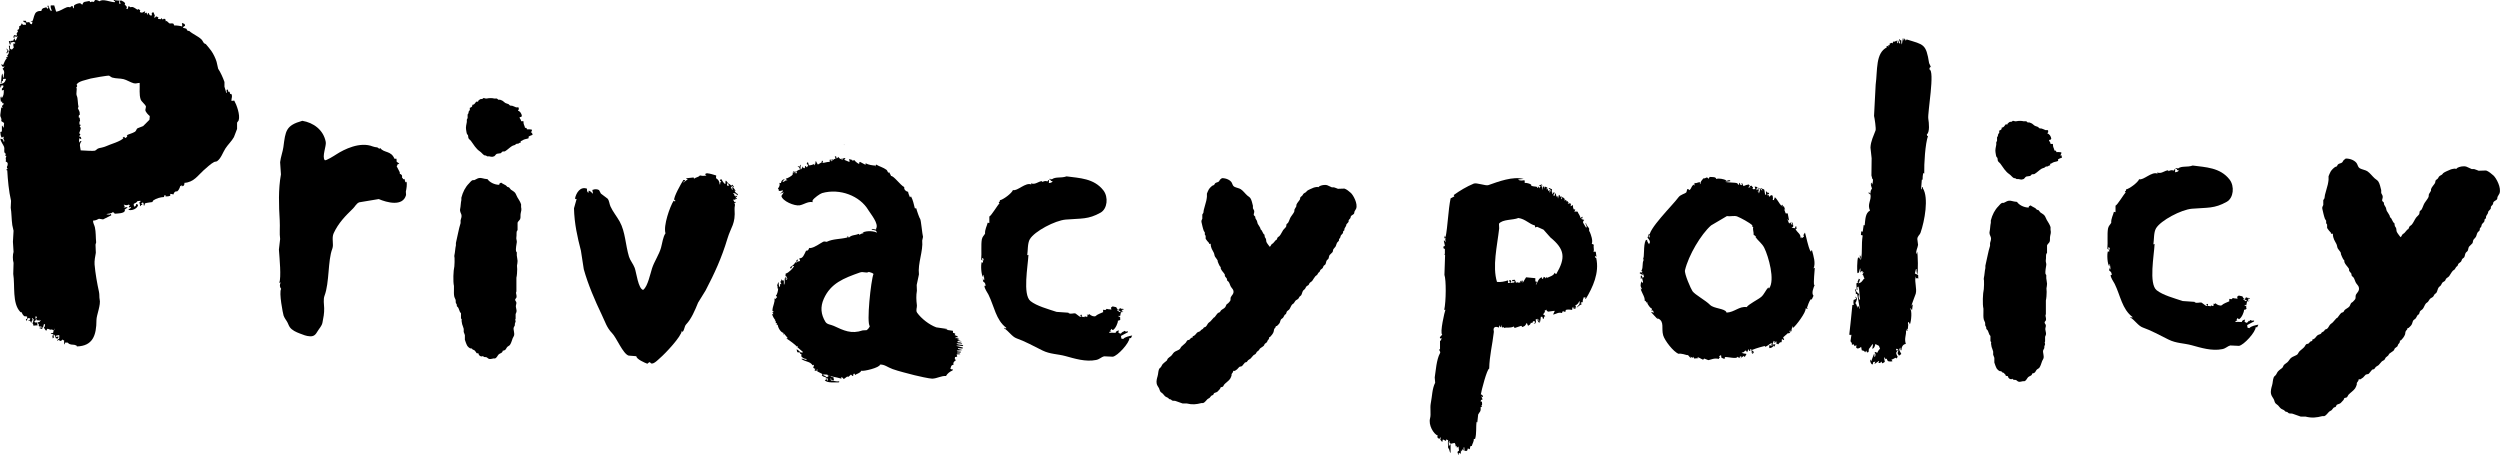
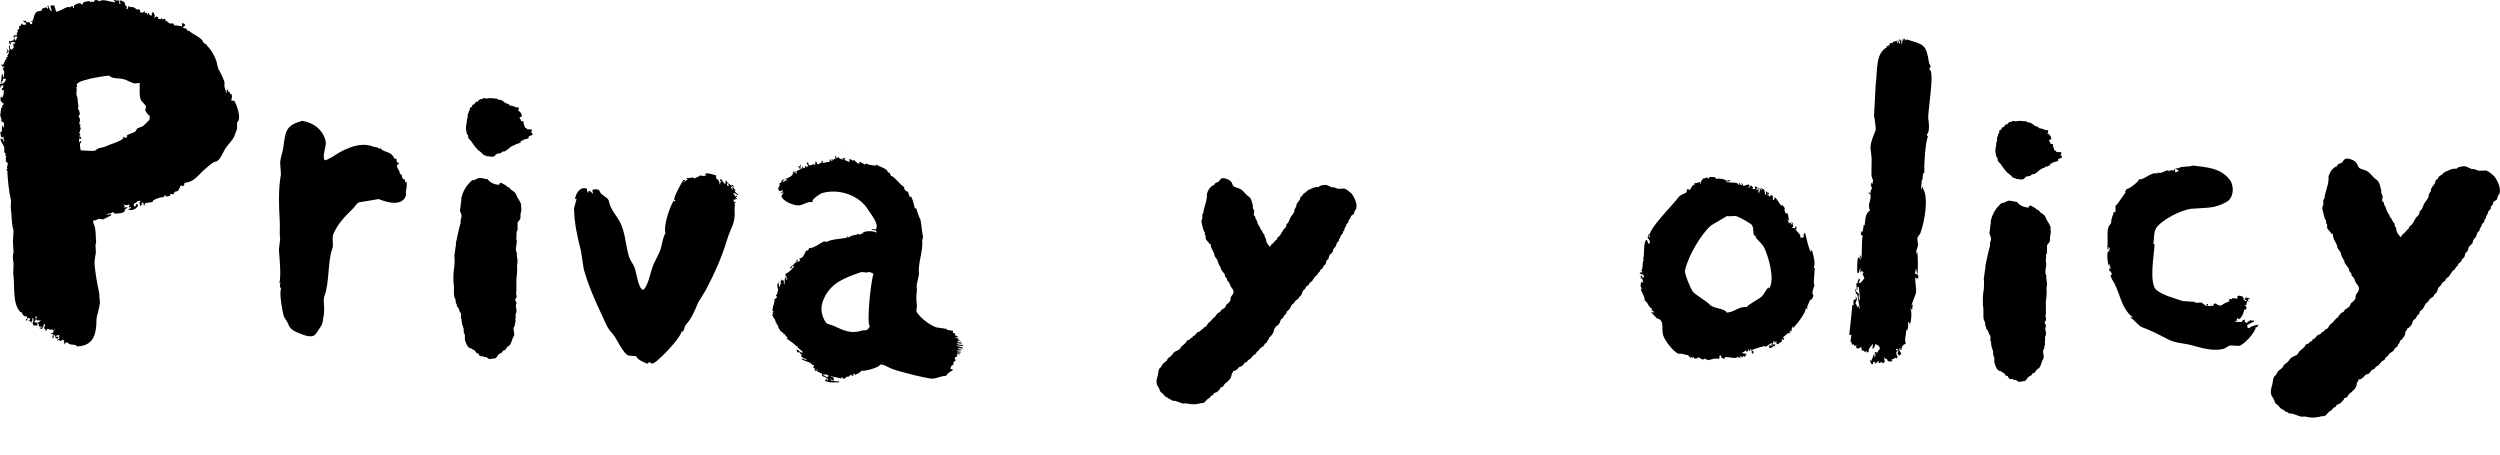
<svg xmlns="http://www.w3.org/2000/svg" version="1.1" id="レイヤー_1" x="0px" y="0px" width="480.844px" height="87.477px" viewBox="0 0 480.844 87.477" enable-background="new 0 0 480.844 87.477" xml:space="preserve">
  <path d="M348.895,54.796c-0.08-0.393,0.1-2.77,0.157-3.292c-0.079,0.04-0.157,0.079-0.235,0.118  c0.429-1.014,0.008-2.322-0.313-3.526h-0.038c-0.039,0.077-0.079,0.155-0.118,0.233c-0.039,0.015-0.078,0.027-0.116,0.04  c-0.542-1.138-0.766-2.667-1.06-3.604h-0.039c-0.19,0.396-0.368,0.349-0.157,0.782c-0.204,0.077-0.143,0.021-0.272,0.235  c-0.066-0.063-0.131-0.131-0.196-0.195c-0.013,0.078-0.026,0.156-0.04,0.234c-0.111,0.032-0.143-0.059-0.156-0.234  c-0.054-0.698-0.657-0.846-0.979-1.567c0.25,0.012,0.228-0.01,0.273-0.195c-0.053,0.025-0.104,0.052-0.155,0.078  c-0.015-0.014-0.027-0.026-0.04-0.039c0.104-0.203,0.081-0.051,0.195-0.117c-0.064-0.092-0.131-0.184-0.195-0.274  c-0.065,0.144-0.13,0.287-0.196,0.431c-0.195-0.039-0.392-0.078-0.588-0.117v-0.039c0.092-0.053,0.184-0.104,0.273-0.158  c0.038-0.25-0.066-0.687-0.233-0.86c-0.014-0.026-0.026-0.054-0.04-0.079c-0.063,0.16,0.029,0.389,0.118,0.548  c-0.015,0.013-0.026,0.026-0.04,0.04c-0.014,0.013-0.025,0.026-0.038,0.039c-0.104-0.17-0.209-0.339-0.313-0.509  c-0.079,0.079-0.156,0.156-0.235,0.234c-0.117-0.287-0.234-0.573-0.353-0.861c0.117,0.104,0.234,0.209,0.353,0.313  c-0.092-0.471-0.183-0.939-0.273-1.411h-0.393c-0.104-0.288-0.209-0.575-0.313-0.861c0.078,0.077,0.156,0.155,0.234,0.234  c-0.092-0.261-0.184-0.521-0.273-0.784c-0.065,0.054-0.131,0.104-0.195,0.157c-0.015-0.13-0.026-0.262-0.04-0.392  c-0.163-0.043-0.185,0.133-0.234,0.195c-0.501-0.545-0.771-1.276-1.333-1.724c-0.013-0.026-0.025-0.052-0.039-0.079  c0.052,0.118,0.104,0.235,0.157,0.354c-0.267,0.005-0.241,0.128-0.157,0.353c-0.104-0.013-0.209-0.025-0.313-0.039  c0.142-0.247,0.018-0.455,0-0.823c-0.064-0.025-0.131-0.052-0.194-0.077c-0.234-0.175-0.359,0.535-0.549,0.195  c0.039,0.014,0.077,0.026,0.116,0.039c-0.053-0.092-0.104-0.183-0.155-0.273c-0.107-0.076-0.076,0.079-0.118,0.155  c-0.039-0.104-0.078-0.209-0.117-0.313c0.013-0.039,0.026-0.079,0.039-0.117c0.026,0.065,0.052,0.13,0.078,0.196  c0.13-0.155,0.06-0.083,0.234-0.157c-0.025-0.065-0.053-0.13-0.077-0.195c-0.226-0.033-0.262,0.031-0.472-0.273  c-0.025-0.014-0.053-0.026-0.078-0.04c0.014,0.234,0.025,0.471,0.039,0.706c-0.014,0.013-0.025,0.025-0.039,0.04  c-0.325-0.219-0.165-0.746-0.354-1.099c-0.208-0.032-0.253-0.042-0.587-0.273c-0.005,0.134,0.119,0.264,0.233,0.392v0.117  c-0.23-0.096-0.281-0.245-0.392-0.47c-0.078,0.052-0.156,0.104-0.235,0.155c0.079,0.027,0.157,0.054,0.235,0.079  c-0.078,0.263-0.156,0.522-0.235,0.784c-0.095-0.304-0.049-0.242-0.313-0.432c0.092,0.025,0.184,0.052,0.273,0.079  c-0.025-0.248-0.052-0.497-0.077-0.745h-0.079c-0.047,0.213,0.019,0.294-0.156,0.431c-0.014,0.026-0.026,0.052-0.039,0.078  c-0.039-0.091-0.078-0.183-0.117-0.274c0.128-0.13,0.157-0.148,0.234-0.353c-0.184-0.039-0.365-0.078-0.549-0.117  c0.039,0.169,0.079,0.339,0.117,0.509c-0.205-0.042-0.067-0.021-0.273,0.039c-0.092-0.039-0.184-0.079-0.274-0.118  c0.039-0.091,0.078-0.183,0.118-0.273c-0.168-0.116-0.184-0.11-0.274-0.313c-0.117,0.026-0.234,0.054-0.353,0.079  c0.039,0.079,0.077,0.157,0.117,0.235c-0.235-0.027-0.24-0.01-0.393,0.118c0.067-0.265,0.095-0.256,0.274-0.393  c-0.065-0.091-0.132-0.183-0.196-0.273c-0.313,0.048-0.645,0.124-1.02,0.313c-0.091-0.195-0.183-0.392-0.274-0.588h-0.077  c-0.035,0.244-0.021,0.149,0.077,0.393h-0.194c-0.156,0.021-0.219-0.293-0.235-0.393c-0.039-0.013-0.079-0.025-0.118-0.039  c-0.013,0.13-0.024,0.262-0.039,0.393c-0.291-0.08-0.184-0.234-0.353-0.313c-0.377-0.179-1.752-0.097-2.313-0.274  c0.327-0.039,0.653-0.078,0.98-0.117v-0.118c-0.014-0.013-0.026-0.026-0.039-0.04c-0.37-0.137-0.493,0.18-0.862,0.04  c0.039-0.026,0.078-0.052,0.117-0.079c-0.503-0.212-1.377-0.427-1.92-0.235c-0.012-0.448-0.79-0.354-1.255-0.392  c-0.065,0.118-0.13,0.235-0.196,0.353c-0.104-0.091-0.209-0.183-0.313-0.273c-0.31,0.096-0.424,0.264-0.706,0.196  c-0.283,0.439-0.54,0.517-0.55,1.019c-0.037,0.04-0.077,0.079-0.116,0.118c0.013-0.13,0.025-0.261,0.039-0.393  c-0.522-0.029-0.718,0.298-1.02,0.118c-0.153,0.265,0.004,0.345-0.039,0.588c-0.039-0.091-0.079-0.183-0.118-0.273  c-0.025,0.025-0.052,0.052-0.078,0.079c-0.472,0.213-0.351,0.726-0.822,1.019c-0.035-0.135-0.27-0.28-0.393-0.196  c-0.052,0.196-0.104,0.393-0.156,0.588c-0.3,0.334-1.129,0.397-1.567,1.019c-0.941,1.331-6.053,6.333-5.486,7.525  c-0.04,0.064-0.079,0.131-0.118,0.195c-0.148-0.204-0.104-0.378,0.078-0.549c-0.041-0.201,0.018-0.102-0.116-0.196  c-0.093,0.249-0.185,0.497-0.274,0.745c0,0,0.782,0.771,0.313,1.177v0.116c-0.141-0.284-0.423-0.514-0.392-0.899  c-0.092,0.039-0.183,0.077-0.274,0.117c-0.507,1.028-0.155,3.263-0.549,3.645c0.065,0.013,0.131,0.026,0.196,0.039  c-0.419,0.869-0.046,1.379-0.471,2.195c0.064,0.052,0.131,0.104,0.195,0.155c-0.103,0.236-0.18,0.156-0.471,0.117  c-0.013,0.065-0.026,0.131-0.039,0.196c0.23,0.105,0.267,0.151,0.588,0.353c-0.013-0.116-0.024-0.233-0.039-0.353  c0.015-0.013,0.026-0.026,0.039-0.04c0.078,0.236,0.156,0.471,0.235,0.706c-0.186,0.089-0.119,0.055-0.196,0.235h-0.039  c-0.078-0.156-0.156-0.314-0.234-0.472c-0.053,0.015-0.104,0.026-0.156,0.039v0.588c0.013,0.015,0.025,0.026,0.039,0.039  c0.155-0.096,0.066-0.025,0.078-0.194c0.039-0.026,0.079-0.054,0.118-0.078c0.063,0.272,0.131,0.549,0.194,0.821  c-0.024,0.065-0.052,0.132-0.078,0.197h-0.039c-0.053-0.104-0.104-0.21-0.156-0.313c-0.242,0.479-0.294,1.067,0.079,1.409  c-0.015,0.066-0.026,0.133-0.039,0.197c-0.054-0.104-0.105-0.209-0.157-0.313c-0.227,0.473,0.854,1.668,0.705,2.43  c0.271,0.082,0.205,0.16,0.392,0.393h0.157h0.078c-0.039,0.039-0.078,0.078-0.117,0.117c0.146,0.292,0.597,1,0.901,1.021  c-0.026,0.155-0.054,0.313-0.078,0.47c0.211-0.073,0.126,0.021,0.194-0.195c0.105,0.077,0.18,0.346,0.235,0.548  c-0.144-0.063-0.287-0.13-0.431-0.194c-0.015,0.039-0.026,0.078-0.039,0.117c0.352,0.379,0.705,0.758,1.058,1.137  c0.026-0.064,0.053-0.131,0.079-0.196v0.274c0.013,0.014,0.025,0.025,0.039,0.039c0.052-0.025,0.104-0.053,0.156-0.078  c1.225,0.598,0.555,1.855,0.939,3.214c0.282,0.994,1.972,3.202,2.979,3.565c0.345-0.15,1.475,0.213,1.566,0.235h0.196  c0.286,0.155,0.348,0.568,0.706,0.588c-0.079-0.078-0.157-0.157-0.235-0.234v-0.039c0.196,0.078,0.393,0.156,0.589,0.234v-0.195  h0.077c0.026,0.104,0.053,0.209,0.078,0.313c0.288-0.026,0.575-0.053,0.862-0.078c-0.065-0.025-0.131-0.053-0.195-0.078v-0.079  c0.014-0.013,0.025-0.025,0.039-0.038c0.339,0.17,0.681,0.34,1.02,0.51c0.064-0.079,0.131-0.157,0.195-0.235  c0.274,0.104,0.55,0.209,0.822,0.313c0.562-0.119,1.147-0.454,2-0.235c0.073-0.198,0.071-0.209,0.234-0.313  c-0.065-0.064-0.131-0.13-0.195-0.195c0.13-0.078,0.261-0.156,0.392-0.234c0.026,0.17,0.053,0.34,0.078,0.51  c0.157,0.064,0.313,0.131,0.471,0.195c0.079-0.025,0.156-0.053,0.234-0.078c-0.023-0.191,0.001-0.086-0.117-0.234  c0.61-0.116,2.405,0.459,2.51-0.078c0.197,0.136,0.19,0.216,0.509,0.273c-0.052-0.053-0.104-0.104-0.157-0.156  c0.04-0.053,0.079-0.104,0.118-0.156c0.091-0.014,0.183-0.026,0.274-0.04c-0.035,0.253-0.046,0.262-0.235,0.354v0.039  c0.235-0.156,0.47-0.313,0.706-0.471c0.052,0.078,0.104,0.157,0.156,0.235c0.104-0.171,0.209-0.34,0.313-0.51v-0.117  c-0.318-0.071-0.721-0.04-0.901-0.274c0.498,0.059,0.435-0.216,0.822-0.393c0.015,0.026,0.027,0.053,0.04,0.078  c0.061,0.055,0.1,0.079,0.156,0.274h0.04c0.078-0.17,0.156-0.34,0.233-0.51c0.039-0.014,0.079-0.025,0.118-0.039v0.273  c0.092,0.014,0.184,0.026,0.274,0.039c-0.026-0.104-0.053-0.209-0.078-0.313h0.273c-0.017,0.26,0.035,0.24,0.156,0.432  c-0.079,0.013-0.156,0.025-0.234,0.039v0.078c0.104,0.014,0.209,0.025,0.313,0.039c-0.052,0.053-0.104,0.104-0.157,0.157  c0.04,0.025,0.079,0.052,0.118,0.077h0.078c0.139-0.118,0.146-0.132,0.196-0.353c-0.234-0.112-0.162-0.175-0.354-0.274v-0.078  c1.009-0.418,2.148-0.689,2.509-0.783c-0.014,0.064-0.026,0.131-0.039,0.195c0.604-0.183,0.721-0.481,1.333-0.783  c0.013,0.013,0.024,0.024,0.039,0.039c-0.054,0.078-0.105,0.155-0.157,0.234v0.079c0.079-0.014,0.157-0.026,0.234-0.04  c0.014,0.014,0.025,0.026,0.039,0.04c-0.014,0.051-0.025,0.104-0.039,0.156h-0.666v0.039c0.103,0.25,0.085,0.02,0.078,0.47  c0.528-0.046,0.658-0.232,0.901-0.548c-0.013,0.092-0.026,0.183-0.039,0.273c0.052-0.025,0.104-0.053,0.156-0.078  c0.053-0.145,0.104-0.287,0.157-0.433c-0.117,0.04-0.235,0.079-0.354,0.119c-0.063-0.053-0.13-0.104-0.195-0.158  c0.078-0.194,0.156-0.392,0.235-0.588c0.224,0.138,0.168,0.19,0.117,0.433c0.216-0.078,0.146,0.01,0.196-0.235  c0.064-0.026,0.131-0.052,0.195-0.079v0.471c0.28,0.013,0.166-0.035,0.313,0.118c0.281-0.251,0.258-0.482,0.666-0.431  c0.056-0.251,0.063-0.272,0.039-0.51c0.025-0.026,0.053-0.054,0.078-0.078c0.177,0.072,0.1,0.022,0.195,0.156  c0.065-0.014,0.131-0.025,0.196-0.039c-0.065-0.156-0.131-0.314-0.196-0.472c0.313-0.272,0.627-0.549,0.94-0.821  c0.032,0.025,0.048-0.029,0.078,0.077c0.229-0.059,0.294-0.139,0.393-0.313c-0.079-0.013-0.157-0.025-0.234-0.039  c0.038-0.064,0.077-0.13,0.116-0.195c0.039-0.014,0.079-0.025,0.118-0.039c-0.014,0.078-0.025,0.156-0.039,0.234  c0.078-0.025,0.156-0.051,0.234-0.078c0.003-0.42,0.054-0.492,0.235-0.939c0.014-0.014,0.025-0.026,0.039-0.039v0.353  c0.507-0.295,2.646-3.134,2.431-3.762c0.117,0.024,0.233,0.052,0.353,0.078c0.025-0.015,0.053-0.026,0.078-0.039  c-0.053-0.054-0.104-0.104-0.157-0.157c0.074-0.313,0.49-1.354,0.667-1.567c0.183-0.12,0.043-0.092,0.235,0  c0.117-0.248,0.234-0.496,0.352-0.744c-0.454-0.504,0.002-1.537,0.236-2.116C348.999,54.771,348.946,54.784,348.895,54.796   M340.272,55.462h-0.078c-0.026-0.063-0.054-0.13-0.079-0.194c-0.548,0.592-0.794,1.348-1.371,1.842  c-0.585,0.5-2.459,1.421-2.783,1.959c-1.435-0.219-2.331,0.984-3.88,1.059c-0.013-0.039-0.025-0.078-0.039-0.116  c-0.36-0.694-2.43-0.656-3.135-1.371c-0.859-0.872-2.868-1.937-3.371-2.627c-0.295-0.406-1.607-3.371-1.45-4.036  c0.676-2.864,3.08-6.921,5.017-8.622c1.021-0.602,2.038-1.202,3.058-1.803c0.555,0.134,1.433-0.134,1.96,0.077  c0.745,0.299,2.357,1.175,2.899,1.686c0.039,0.173,0.05,0.098-0.078,0.196c0.092,0.052,0.184,0.104,0.274,0.156  c-0.142,0.493,0.108,0.887,0.078,1.528c0.238,0.08,0.274,0.16,0.471,0.353v0.079c-0.04-0.025-0.079-0.053-0.118-0.079h-0.038  c0.554,0.797,1.291,1.244,1.725,2.116C340.165,49.344,341.444,53.894,340.272,55.462" />
  <path d="M245.396,62.734c-0.024,0.318-0.232,0.344-0.321,0.563c-0.083,0.205-0.041,0.364-0.121,0.563  c-0.14,0.353-0.433,0.712-0.685,0.965h-0.16c0.004,0.124,0.007,0.255-0.039,0.322c-0.057,0.163-0.166,0.2-0.241,0.321  c-0.075,0.116-0.072,0.262-0.162,0.361c-0.119,0.136-0.337,0.212-0.44,0.362c-0.062,0.086-0.051,0.207-0.121,0.281  c-0.215,0.221-0.528,0.361-0.765,0.563c-0.092,0.078-0.118,0.232-0.2,0.322c-0.113,0.121-0.293,0.197-0.402,0.321  c-0.104,0.116-0.133,0.293-0.242,0.401c-0.109,0.109-0.285,0.138-0.4,0.241c-0.208,0.186-0.358,0.455-0.563,0.643  c-0.142,0.132-0.345,0.188-0.482,0.322c-0.092,0.09-0.145,0.238-0.242,0.322c-0.108,0.094-0.22,0.045-0.361,0.12  c-0.188,0.228-0.375,0.456-0.563,0.684c-0.162,0.098-0.352,0.069-0.522,0.161c-0.148,0.16-0.295,0.321-0.443,0.482  c-0.142,0.104-0.283,0.157-0.402,0.28h-0.322c-0.025,0.363-0.232,0.4-0.321,0.645v0.241c-0.054,0.188-0.17,0.477-0.281,0.644  c-0.271,0.403-0.802,0.722-1.126,1.085c-0.104,0.117-0.13,0.297-0.242,0.402c-0.111,0.105-0.314,0.064-0.442,0.161  c-0.077,0.058-0.064,0.198-0.121,0.28c-0.057,0.083-0.398,0.445-0.482,0.522c-0.196,0.18-0.509,0.19-0.684,0.322  c-0.054,0.106-0.107,0.215-0.16,0.321c-0.105,0.083-0.264,0.074-0.362,0.16c-0.124,0.109-0.2,0.291-0.322,0.402  c-0.116,0.104-0.284,0.136-0.402,0.241c-0.261,0.231-0.486,0.64-0.844,0.764h-0.321c-0.994,0.254-1.738,0.345-2.815,0.08h-0.804  c-0.401-0.129-0.964-0.345-1.367-0.481c-0.213-0.072-0.408,0.002-0.644-0.081c-0.084-0.028-0.169-0.156-0.241-0.2  c-0.103-0.063-0.203-0.02-0.322-0.08l-0.241-0.241c-0.165-0.104-0.329-0.132-0.483-0.242c-0.204-0.146-0.345-0.385-0.522-0.563  c-0.119-0.119-0.289-0.197-0.402-0.321c-0.194-0.213-0.18-0.438-0.322-0.725c-0.136-0.274-0.353-0.479-0.442-0.845  c-0.127-0.517,0.073-1.146,0.161-1.447c0.151-0.516,0.103-0.902,0.282-1.367c0.063-0.165,0.216-0.242,0.322-0.361  c0.167-0.189,0.232-0.457,0.402-0.643c0.225-0.246,0.513-0.423,0.764-0.646c0.067-0.134,0.135-0.268,0.202-0.402  c0.169-0.19,0.406-0.313,0.603-0.481c0.212-0.18,0.389-0.527,0.603-0.724c0.289-0.264,0.884-0.379,1.126-0.645  c0.106-0.115,0.136-0.286,0.241-0.402c0.266-0.289,0.624-0.51,0.885-0.803c0.128-0.145,0.188-0.391,0.362-0.481  c0.117-0.063,0.226-0.01,0.321-0.082c0.234-0.177,0.233-0.403,0.643-0.441v-0.241c0.094-0.008,0.114-0.008,0.161-0.04  c0.319-0.105,0.459-0.438,0.684-0.644c0.171-0.155,0.468-0.169,0.643-0.322c0.037-0.032,0.044-0.128,0.081-0.16  c0.116-0.105,0.283-0.137,0.402-0.241c0.065-0.059,0.094-0.184,0.161-0.241c0.1-0.088,0.255-0.078,0.362-0.16  c0.222-0.172,0.332-0.517,0.522-0.726c0.113-0.123,0.283-0.201,0.402-0.319c0.228-0.229,0.417-0.496,0.644-0.726  c0.038-0.037,0.126-0.041,0.161-0.08c0.232-0.261,0.383-0.574,0.644-0.805c0.099-0.087,0.255-0.078,0.362-0.161  c0.091-0.07,0.118-0.239,0.201-0.321c0.231-0.229,0.596-0.354,0.804-0.604c0.142-0.17,0.174-0.435,0.322-0.604  c0.06-0.066,0.177-0.097,0.241-0.16c0.098-0.099,0.4-0.407,0.442-0.522c0.083-0.229-0.002-0.413,0.081-0.644  c0.124-0.348,0.717-0.687,0.482-1.367c-0.072-0.211-0.326-0.453-0.442-0.644c-0.204-0.336-0.239-0.719-0.482-1.006  c-0.055-0.064-0.203-0.125-0.241-0.201l-0.081-0.401c-0.094-0.161-0.294-0.289-0.362-0.482c-0.043-0.123,0.015-0.229-0.04-0.322  c-0.216-0.367-0.608-0.676-0.764-1.125v-0.241c-0.032-0.084-0.156-0.168-0.201-0.24c-0.103-0.168-0.297-0.636-0.362-0.805  c-0.014-0.095-0.027-0.188-0.04-0.281c-0.12-0.24-0.354-0.468-0.483-0.685c-0.143-0.239-0.113-0.506-0.241-0.764  c-0.27-0.543-0.593-0.894-0.603-1.729h-0.322V46.73c-0.103-0.068-0.607-0.699-0.643-0.804v-0.563  c-0.021-0.065-0.141-0.176-0.161-0.241V44.72c-0.031-0.098-0.165-0.227-0.201-0.321c-0.195-0.521-0.317-1.15-0.442-1.689  c-0.071-0.304,0.111-0.471,0.16-0.643v-0.804c0.031-0.098,0.167-0.227,0.201-0.322c0.027-0.188,0.054-0.375,0.081-0.563  c0.167-0.563,0.319-1.214,0.482-1.77c0.065-0.221,0.089-0.575,0.121-0.764V37.24c0.051-0.161,0.265-0.643,0.361-0.804  c0.152-0.253,0.507-0.613,0.764-0.765c0.091-0.054,0.166-0.02,0.241-0.081c0.091-0.073,0.118-0.238,0.201-0.321  c0.188-0.188,0.447-0.168,0.684-0.322c0.129-0.083,0.177-0.289,0.282-0.402c0.101-0.108,0.258-0.174,0.362-0.28  c0.819-0.012,1.622,0.376,1.89,0.884c0.17,0.321,0.177,0.593,0.483,0.764c0.343,0.192,0.941,0.278,1.247,0.482  c0.473,0.316,0.825,0.831,1.247,1.207c0.204,0.182,0.449,0.293,0.603,0.521c0.243,0.361,0.362,1.001,0.482,1.447v0.483  c0.049,0.146,0.193,0.308,0.241,0.481c0.078,0.293-0.125,0.619-0.081,0.805c0.029,0.126,0.229,0.222,0.281,0.321  c0.014,0.107,0.027,0.214,0.041,0.321c0.059,0.149,0.216,0.339,0.282,0.482c0.103,0.228,0.077,0.449,0.2,0.644  c0.142,0.221,0.316,0.481,0.442,0.724c0.056,0.107,0.021,0.177,0.081,0.281c0.066,0.066,0.135,0.135,0.2,0.201  c0.146,0.229,0.209,0.466,0.362,0.684c0.054,0.04,0.106,0.08,0.16,0.12c0.026,0.161,0.055,0.321,0.082,0.482  c0.035,0.098,0.162,0.225,0.198,0.321c0.087,0.223,0.035,0.423,0.121,0.645c0.089,0.225,0.533,0.766,0.644,0.924v-0.039  c0.203-0.115,0.178-0.279,0.322-0.443c0.086-0.096,0.229-0.148,0.321-0.239c0.174-0.175,0.31-0.39,0.481-0.563  c0.037-0.038,0.127-0.042,0.162-0.081c0.115-0.132,0.123-0.35,0.24-0.481c0.084-0.095,0.238-0.146,0.322-0.24  c0.305-0.342,0.461-0.783,0.723-1.166c0.152-0.221,0.428-0.406,0.563-0.646c0.026-0.159,0.054-0.32,0.081-0.481  c0.094-0.081,0.188-0.161,0.281-0.241c0.229-0.359,0.307-0.761,0.521-1.126c0.176-0.294,0.579-0.747,0.684-1.046l0.041-0.402  c0.078-0.209,0.289-0.433,0.361-0.643V39.41c0.141-0.404,0.49-0.708,0.684-1.046l0.08-0.402c0.069-0.117,0.217-0.193,0.321-0.28  c0.123-0.104,0.146-0.229,0.242-0.362c0.108-0.154,0.365-0.25,0.522-0.362c0.082-0.06,0.125-0.177,0.201-0.241  c0.226-0.196,1.02-0.514,1.326-0.644c0.083-0.035,0.584-0.125,0.643-0.121c0.021,0.001,0.156,0.072,0.242,0.041  c0.053-0.054,0.106-0.106,0.16-0.161c0.34-0.202,1.047-0.358,1.527-0.201c0.26,0.085,0.65,0.325,0.885,0.402h0.402  c0.25,0.063,0.553,0.207,0.764,0.281c0.416-0.014,0.832-0.027,1.247-0.041c0.382,0.101,0.972,0.591,1.247,0.845  c0.449,0.412,1.367,2.062,1.005,3.016c-0.069,0.183-0.258,0.381-0.321,0.563c-0.069,0.2-0.006,0.31-0.121,0.443  c-0.146,0.168-0.438,0.259-0.563,0.441c-0.07,0.104-0.027,0.19-0.081,0.322c-0.073,0.184-0.296,0.307-0.36,0.482v0.24  c-0.082,0.214-0.334,0.375-0.442,0.563c-0.015,0.081-0.027,0.161-0.041,0.242c-0.071,0.18-0.257,0.38-0.321,0.563  c-0.042,0.123,0.018,0.229-0.04,0.322c-0.065,0.053-0.134,0.106-0.2,0.16c-0.015,0.106-0.027,0.215-0.041,0.321  c-0.088,0.228-0.353,0.35-0.441,0.563c-0.068,0.162-0.035,0.271-0.121,0.402c-0.047,0.073-0.166,0.146-0.2,0.24  c-0.044,0.122,0.015,0.229-0.04,0.321c-0.088,0.147-0.275,0.245-0.361,0.402c-0.123,0.223-0.145,0.5-0.283,0.725  c-0.102,0.167-0.305,0.313-0.401,0.482c-0.101,0.175-0.058,0.405-0.16,0.563c-0.188,0.188-0.375,0.375-0.563,0.563  c-0.137,0.212-0.1,0.372-0.2,0.644c-0.063,0.167-0.276,0.26-0.361,0.401c-0.141,0.232-0.112,0.479-0.241,0.725  c-0.06,0.111-0.24,0.188-0.322,0.281c-0.115,0.133-0.125,0.351-0.24,0.481c-0.1,0.113-0.303,0.212-0.402,0.322  c-0.094,0.105-0.084,0.234-0.16,0.361c-0.048,0.078-0.184,0.133-0.242,0.201c-0.104,0.122-0.135,0.286-0.24,0.401  c-0.086,0.095-0.237,0.146-0.321,0.242c-0.242,0.271-0.387,0.584-0.604,0.885c-0.131,0.183-0.381,0.273-0.521,0.441  c-0.082,0.098-0.086,0.214-0.161,0.322c-0.098,0.139-0.276,0.168-0.401,0.28c-0.15,0.137-0.203,0.352-0.322,0.522  c-0.075,0.11-0.234,0.181-0.32,0.282c-0.209,0.237-0.238,0.647-0.402,0.924c-0.065,0.112-0.235,0.186-0.322,0.281  c-0.104,0.119-0.135,0.287-0.24,0.401c-0.132,0.143-0.337,0.192-0.482,0.322c-0.17,0.152-0.246,0.396-0.4,0.563  c-0.086,0.094-0.238,0.146-0.322,0.241c-0.227,0.257-0.337,0.708-0.563,0.966c-0.1,0.11-0.305,0.209-0.401,0.32  c-0.128,0.146-0.114,0.417-0.242,0.563c-0.03,0.036-0.129,0.043-0.16,0.08c-0.168,0.188-0.231,0.457-0.401,0.643  c-0.086,0.095-0.238,0.146-0.322,0.242c-0.174,0.197-0.18,0.533-0.32,0.764c-0.137,0.224-0.347,0.381-0.523,0.563h-0.174V62.734z" />
  <path d="M58.15,23.236c2.123,0.354,4.068,1.729,4.507,4.076c0.139,0.742-0.767,2.824-0.196,3.487  c0.176,0.205,1.898-0.895,2.273-1.137c1.434-0.924,4.511-2.477,6.976-1.489c0.601,0.241,0.916,0.018,1.215,0.472  c0.105-0.105,0.051-0.105,0.236-0.157c0.665,0.959,2.055,0.44,2.704,2.038h0.392c0.013,0.196,0.026,0.392,0.039,0.588  c0.17,0.118,0.339,0.235,0.51,0.353c-0.131,0.065-0.261,0.132-0.392,0.196c0.034,0.333-0.01,0.034-0.118,0.313l0.627,1.215  c-0.079,0.039-0.09,0.007-0.039,0.079c0.032,0.175-0.025,0.105,0.118,0.234c0.117-0.042,0.059-0.068,0.118,0.04  c0.353,0.207,0.146,0.436,0.235,0.706c0.178,0.063,0.129-0.047,0.156,0.235c0.092-0.026,0.183-0.053,0.275-0.079  c0.065,0.222,0.13,0.444,0.196,0.667c0.065-0.04,0.13-0.079,0.196-0.118c0.157,0.449-0.01,1.45-0.118,1.882  c0.013,0.223,0.026,0.444,0.04,0.666c-0.606,2.306-3.718,1.442-5.251,0.784c-1.254,0.209-2.509,0.418-3.763,0.627  c-0.569,0.238-0.771,0.783-1.176,1.176c-1.495,1.452-2.798,2.775-3.723,4.743c-0.463,0.984,0.066,2.143-0.275,3.018  c-0.87,2.236-0.539,6.513-1.489,9.015c-0.272,0.715-0.097,1.663-0.073,2.406c0.032,0.971-0.142,1.834-0.33,2.783  c-0.132,0.668-0.609,1.09-0.944,1.666c-0.354,0.605-0.655,0.991-1.419,0.965c-0.731-0.027-1.355-0.293-2.025-0.554  c-0.673-0.26-1.471-0.604-1.9-1.217c-0.228-0.325-0.321-0.726-0.536-1.067c-0.234-0.373-0.498-0.726-0.651-1.144  c-0.119-0.325-0.941-4.514-0.471-5.133c-0.312-0.428-0.287-0.728-0.117-1.215c-0.013-0.014-0.026-0.027-0.039-0.04  c-0.065,0.04-0.131,0.079-0.196,0.118c0.389-1.22,0.056-4.555-0.078-6.429c0.078-0.68,0.157-1.358,0.235-2.037  c-0.157-1.095,0.001-2.228-0.078-3.566c-0.169-2.855-0.291-5.969,0.234-8.857c-0.052-0.783-0.104-1.567-0.157-2.352  c0.114-0.996,0.514-2.039,0.627-2.9C54.915,25.171,54.961,24.127,58.15,23.236" />
  <path d="M45.052,19.344c-0.161,0.02-0.324,0.039-0.484,0.06c-0.021-0.021-0.041-0.04-0.062-0.06c0.034-0.635,0.244-0.769,0-1.274  h-0.242c-0.02-0.081-0.041-0.162-0.061-0.243c-0.02-0.06-0.04-0.121-0.061-0.182h-0.243c-0.02-0.122-0.039-0.243-0.06-0.365  c-0.041-0.021-0.082-0.04-0.122-0.06c-0.04,0.02-0.082,0.04-0.121,0.06c-0.039,0.231-0.065,0.255,0.061,0.426  c-0.021,0.041-0.041,0.081-0.061,0.121c-0.021,0.021-0.041,0.04-0.061,0.063c-0.121-0.405-0.243-0.81-0.364-1.214v-0.909  c-0.293-0.832-0.751-1.861-1.212-2.547c-0.101-0.444-0.201-0.89-0.303-1.333c-0.197-0.676-0.628-1.556-1.031-2.121  C40.511,9.602,39.721,8.6,39.594,8.49c-0.122-0.06-0.242-0.122-0.363-0.182c-0.188-0.231-0.275-0.525-0.485-0.729  c-0.676-0.653-1.672-1.006-2.364-1.638h-0.243c-0.172-0.109-0.187-0.271-0.304-0.424c-0.222-0.061-0.444-0.121-0.667-0.183  c0.125-0.244,0.268-0.292,0.424-0.362c-0.022-0.379-0.12-0.41-0.424-0.486c-0.041-0.021-0.081-0.039-0.122-0.06l-0.061,0.06  c0.031,0.184,0.059,0.257,0.061,0.304v0.305c-0.207-0.09-1.347-0.266-1.515-0.183c-0.061-0.122-0.122-0.242-0.183-0.364  c-0.194-0.1-0.672,0.008-0.788-0.062c-0.139-0.08-0.29-0.318-0.485-0.424c-0.071-0.101-0.077,0.016-0.182,0.062  c-0.045-0.19-0.031-0.295-0.121-0.484c-0.335-0.021-0.265-0.085-0.426,0.121c-0.22-0.089-0.124-0.083-0.243-0.242V3.456  c-0.117,0.084-0.101,0.133-0.181,0.243c-0.031,0.027-0.36-0.082-0.547-0.061c0.049-0.188,0.02-0.138,0.122-0.243  c-0.122-0.082-0.243-0.161-0.363-0.242c-0.243,0.068-0.198,0.058-0.305,0.242c-0.06-0.021-0.121-0.04-0.181-0.062  C29.521,3.28,29.84,3.215,29.77,2.971c-0.041-0.141-0.191-0.42-0.243-0.606c-0.433,0.04-0.351,0.198-0.304,0.546  c-0.02,0.021-0.04,0.041-0.06,0.061h-0.242C28.685,2.87,28.74,2.74,28.62,2.546v-0.06c-0.218,0.099-0.207,0.073-0.243,0.363h-0.06  c-0.04-0.142-0.081-0.282-0.122-0.425c-0.162,0.051-0.252,0.113-0.303,0.122H27.77c0.061-0.081,0.122-0.161,0.182-0.242  c-0.041-0.04-0.08-0.081-0.122-0.121c-0.237,0.101-0.354,0.259-0.545,0.241c-0.243-0.018-0.245-0.008-0.364-0.121  C26.885,2.174,26.92,2.16,26.983,2c-0.102-0.081-0.202-0.162-0.303-0.242c-0.189,0.049-0.138,0.021-0.243,0.121  c-0.374-0.237-0.925-0.702-1.273-0.483c-0.266-0.058-0.163-0.041-0.304-0.183c-0.039-0.02-0.08-0.041-0.121-0.061  c-0.06,0.183-0.12,0.364-0.182,0.546c-0.04,0.021-0.08,0.041-0.122,0.061c-0.081-0.121-0.046-0.104-0.181-0.183  c0.086-0.087,0.044-0.063,0.181-0.12c-0.081-0.292-0.256-0.351-0.424-0.546c-0.125-0.053,0.014-0.073,0.061-0.122  c-0.075-0.484-0.375-0.43-0.667-0.667H22.98c0.062,0.162,0.121,0.324,0.182,0.486v0.122c-0.061,0.02-0.121,0.04-0.182,0.06v-0.06  c-0.02-0.103-0.04-0.203-0.06-0.306V0.121C22.634,0.062,22.118,0.104,22.011,0h-0.182c0.095,0.183,0.119,0.161,0.304,0.242  c-0.021,0.062-0.041,0.121-0.062,0.181c-0.796,0.017-2.299-0.729-2.91-0.181C18.842,0.134,18.805,0,18.311,0  c-0.124,0.136-0.172,0.15-0.241,0.363c-0.213-0.007-0.468-0.116-0.667,0.06c-0.152-0.094-0.116-0.057-0.181-0.24  c-0.323,0.06-0.648,0.121-0.97,0.181c-0.313,0.13-0.271,0.266-0.425,0.546c-0.141-0.101-0.282-0.203-0.424-0.303  c-0.487,0.042-0.854,0.19-1.152,0.424C14.23,1.212,14.21,1.394,14.19,1.575h-0.122c-0.052-0.189-0.034-0.241-0.122-0.424  c-0.081,0.021-0.161,0.042-0.241,0.061c-0.12,0.074-0.098,0.092-0.183,0.183c-0.064,0.056-0.309-0.126-0.667,0  c-0.658,0.231-1.303,0.766-2.061,0.849c-0.122-0.405-0.243-0.81-0.365-1.212H9.883H9.762C9.684,1.472,9.836,1.618,9.945,2  C9.924,2.042,9.904,2.082,9.883,2.122C9.512,2.028,9.529,1.449,9.276,1.091v-0.06c-0.131,0.086-0.034-0.013-0.121,0.12  C9.112,1.307,9.183,1.341,9.338,1.456C9.256,1.594,9.201,1.597,9.096,1.697c-0.061-0.1-0.121-0.201-0.182-0.302  C8.711,1.456,8.51,1.515,8.306,1.576c-0.222,0.107-0.298,0.29-0.363,0.546c-0.382-0.026-0.6-0.005-0.909,0.183  C6.581,2.579,6.47,3.565,6.307,3.941C6.201,4.092,6.169,4.09,5.942,4.123v0.122c0.061-0.021,0.122-0.041,0.181-0.062h0.122  c-0.021,0.102-0.04,0.203-0.06,0.303c-0.02,0.061-0.041,0.121-0.061,0.183c-0.32-0.067-0.37-0.157-0.485-0.424  c-0.161,0.021-0.322,0.04-0.484,0.061C4.906,4.196,5.048,4.321,5.033,4.062c-0.02-0.021-0.04-0.04-0.061-0.061H4.427  c0.04,0.156,0.26,0.329,0.545,0.365V4.79c0,0-0.368-0.067-0.545,0C4.365,4.71,4.306,4.628,4.245,4.548  c-0.021-0.021-0.041-0.04-0.061-0.062C4.047,4.772,4.053,4.974,3.699,5.033v0.303C3.676,5.586,3.607,5.687,3.335,5.76  c0.042,0.121,0.081,0.242,0.122,0.364C3.186,6.339,3.149,6.401,3.274,6.73c-0.04,0.04-0.082,0.08-0.122,0.121  C2.971,6.814,2.957,6.813,2.85,6.73C2.629,6.819,2.727,6.813,2.607,6.973v0.303h0.122c0.021-0.021,0.04-0.042,0.06-0.062V6.973  c0.292,0.052,0.378,0.188,0.547,0h0.061C3.274,7.255,3.153,7.538,3.031,7.821c-0.02-0.02-0.039-0.041-0.06-0.06  C2.83,7.682,2.869,7.678,2.85,7.396C2.594,7.5,2.667,7.608,2.547,7.821C2.324,7.842,2.102,7.862,1.879,7.883  C1.82,7.903,1.758,7.923,1.698,7.943C1.758,8.146,1.82,8.348,1.879,8.55C1.92,8.569,1.961,8.59,2,8.61V8.549  c0.074-0.174,0.097-0.317,0-0.484V7.942h0.061c0.021,0.082,0.041,0.162,0.061,0.243c0.234-0.041,0.453-0.158,0.547-0.122  c0.1,0.021,0.202,0.041,0.303,0.06h0.06c-0.08,0.021-0.161,0.041-0.243,0.063C2.85,8.321,2.822,8.281,2.91,8.367v0.122  c-0.08-0.06-0.161-0.122-0.241-0.182c-0.151,0.127-0.135,0.586,0,0.788C2.581,9.267,2.43,9.377,2.304,9.52H2.183  C1.835,9.401,1.893,9.162,1.94,8.792H1.698c0.04,0.305,0.081,0.606,0.122,0.909C1.799,9.742,1.779,9.782,1.758,9.822h-0.06  C1.577,9.681,1.456,9.539,1.334,9.398V9.337H1.273C1.301,9.625,1.281,9.578,1.456,9.7c-0.062,0.235-0.124,0.332-0.242,0.486  c0.04,0.02,0.079,0.04,0.121,0.06v0.062c0.08-0.143,0.163-0.283,0.243-0.424H1.7c-0.007,0.436-0.047,0.519-0.304,0.787  c0.045,0.225-0.02,0.134,0.122,0.243v0.062H1.151c0.079,0.132,0.061,0.101,0.183,0.181c-0.382,0.441-0.471,0.761-0.728,1.334  c-0.188-0.048-0.137-0.02-0.243-0.121H0.242c0.057,0.259,0.129,0.354,0.304,0.485c0.061,0.1,0.147-0.065,0.243-0.122  c0.02,0.02,0.039,0.04,0.06,0.061c-0.085,0.21-0.193,0.308-0.364,0.423c0.568,0.632,0.201,0.901,0.242,1.699H0.606  c-0.041-0.242-0.08-0.484-0.122-0.728h-0.06c-0.241,0.556-0.076,1.22-0.304,1.638c0.021,0.041,0.041,0.081,0.062,0.122  c0.04,0.02,0.081,0.039,0.121,0.061v-0.364c0.082-0.021,0.163-0.04,0.243-0.061c0.02-0.142,0.04-0.283,0.061-0.424  c0,0,0.339,0.035,0.485,0c0.021,0.021,0.04,0.04,0.06,0.061C0.987,15.815,0.639,16.147,0,16.128  c0.021,0.203,0.041,0.405,0.061,0.606v0.121h0.06c0.062-0.142,0.122-0.281,0.182-0.423v-0.062c0.122,0.04,0.243,0.081,0.365,0.122  c-0.034,0.326-0.1,0.402-0.304,0.546v0.362c0.188-0.042,0.177-0.054,0.304-0.122c0.02,0.022,0.039,0.042,0.06,0.062  c0.013,0.76-0.041,1.051-0.364,1.516v0.062c-0.039-0.122-0.08-0.243-0.121-0.364c-0.131,0.087-0.036-0.014-0.122,0.121  c-0.092,0.259,0.009,0.596,0.062,0.91c0.06-0.021,0.121-0.041,0.181-0.061l0.061,0.061v0.242c0.102,0.021,0.203,0.041,0.303,0.062  c-0.06,0.291-0.185,0.333-0.364,0.484c0.042,0.121,0.081,0.242,0.122,0.364v0.062c-0.132-0.088-0.035,0.013-0.122-0.12H0.242  c-0.014,0.326-0.232,1.476-0.182,1.637c0.091,0.288,0.307,0.533,0.182,0.97c0.182,0.121,0.364,0.242,0.547,0.364  c-0.021,0.242-0.042,0.484-0.062,0.727v0.122H0.606c-0.041-0.101-0.08-0.202-0.122-0.303H0.363v0.97  c-0.02,0.061-0.039,0.121-0.061,0.182H0.121l-0.06,0.061c0.013,0.391,0.085,0.757,0.242,1.03c0.151,0.059,0.128,0.01,0.243-0.12  h0.243c-0.088,0.17-0.01,0.095-0.183,0.182c0.081,0.202,0.162,0.405,0.242,0.605c-0.021,0.04-0.04,0.082-0.06,0.122H0.667  c0.035-0.414-0.16-0.484-0.607-0.546c0.097,0.604,0.562,1.121,0.729,1.576c0.132,0.364-0.081,0.797,0.121,1.151  c0.086,0.126,0.103,0.114,0.241,0.182c-0.089,0.22,0.042,0.095-0.181,0.183v0.183c0.06-0.021,0.122-0.041,0.181-0.062  c0.021,0.081,0.042,0.162,0.062,0.243c-0.042,0.08-0.082,0.161-0.122,0.241c-0.007,0.192,0.113,0.321,0,0.667  c0.021,0.021,0.04,0.041,0.06,0.061c0.431,0.083,0.408,0.633,0.183,0.97c0.011,0.297-0.049,0.272,0.182,0.365  c-0.102,0.06-0.203,0.121-0.303,0.181c0.073,0.206-0.035,0.087,0.181,0.122c0.11,1.915,0.29,3.97,0.727,5.881  c-0.02,0.444-0.039,0.89-0.061,1.334c0.163,0.859,0.151,2.294,0.304,3.334c0.081,0.365,0.162,0.729,0.242,1.094  c-0.04,0.706-0.081,1.413-0.122,2.119c0.041,0.647,0.082,1.294,0.122,1.942c-0.17,0.496-0.185,1.508,0,2.12  c-0.021,0.708-0.04,1.415-0.06,2.123c0.362,2.267-0.229,5.62,1.333,7.275c0.151,0.16,0,0.057,0.243,0.062  c0.145,0.313,0.3,0.576,0.545,0.789c0,0,0.405,0.024,0.547,0.061v0.304c-0.095,0.225,0.021,0.127-0.243,0.183  c0.042,0.12,0.081,0.241,0.122,0.364v0.061c0.081-0.203,0.161-0.405,0.243-0.606h0.181c0.102,0.02,0.204,0.041,0.304,0.061  c-0.053,0.332-0.1,0.271-0.363,0.363v0.062H5.76c0.061,0.102,0.122,0.202,0.183,0.305v0.061h0.122  c0.01-0.342,0.044-0.268,0.121-0.364c0.11-0.181,0.129-0.179,0-0.303v-0.243c0.02,0.021,0.04,0.041,0.06,0.062  c0.132,0.089,0.113,0.152,0.243,0.241c-0.099,0.279-0.078,0.488-0.243,0.729c0.101,0.204,0.156,0.165,0.183,0.486  c0.347-0.046,0.346-0.067,0.788-0.063c-0.021-0.141-0.041-0.281-0.061-0.425c-0.135-0.237-0.158-0.161-0.426-0.12  c-0.04-0.08-0.08-0.162-0.12-0.242c0.1-0.08,0.201-0.163,0.303-0.243c-0.04-0.223-0.082-0.444-0.122-0.667h0.243  c0.02,0.041,0.04,0.08,0.061,0.121c-0.07,0.209-0.029,0.138-0.182,0.242c0.082,0.238,0.125,0.144,0.182,0.425  c0.135-0.061,0.096-0.032,0.182-0.121c0.16,0.068,0.148,0.063,0.242,0.184c0.139-0.11,0.081-0.019,0.122-0.244  c0.021,0.021,0.042,0.041,0.061,0.062h0.122c-0.02,0.04-0.041,0.08-0.061,0.121c-0.091,0.255-0.213,0.296-0.545,0.305  c0.031,0.297,0.112,0.271,0.242,0.303v0.425c0.144,0.155,0.22,0.031,0.424,0.122h0.121v0.182c-0.216,0.011-0.133,0.043-0.303-0.063  C7.681,62.98,7.66,63.021,7.64,63.06c-0.02,0.021-0.039,0.041-0.061,0.063c0.282,0.089,0.319,0.055,0.546,0.183V63.06  c0.075-0.117,0.091-0.097,0.181-0.181c0.041-0.163,0.083-0.323,0.122-0.485c0.041-0.021,0.083-0.041,0.122-0.062  c0.04,0.021,0.082,0.041,0.122,0.062c-0.031,0.267-0.023,0.508-0.243,0.606c0.037,0.119,0.402,0.582,0.425,0.605v0.061  c0.081-0.143,0.161-0.28,0.243-0.423c0.272-0.037,0.534,0.302,0.849,0.12c0.253,0.066,0.217,0.102,0.363,0.242  c0.04-0.103,0.082-0.201,0.122-0.303v-0.061h0.061c-0.055,0.397-0.306,0.459-0.242,0.729c-0.138,0.155-0.28,0.075-0.486,0.118  c0.021,0.041,0.041,0.082,0.062,0.121c0.141,0.021,0.282,0.042,0.424,0.063c-0.099,0.247-0.239,0.384-0.121,0.667v0.121h0.06  c0.062-0.06,0.122-0.121,0.182-0.182c-0.075-0.265-0.076-0.212-0.061-0.547c0.271,0.069,0.316,0.415,0.425,0.729  c0.122,0.021,0.242,0.041,0.364,0.061c0.04-0.061,0.08-0.119,0.121-0.182v-0.242c-0.121,0.039-0.242,0.08-0.363,0.12  c-0.041-0.04-0.083-0.081-0.122-0.12v-0.121c0.181-0.041,0.364-0.08,0.545-0.121h0.122v0.605c-0.124,0.277-0.206,0.049-0.365,0.363  h-0.06v0.122c0.122-0.061,0.242-0.122,0.364-0.183c0.094,0.108,0.111,0.084,0.182,0.243c0.261-0.058,0.431-0.139,0.485-0.305  c0.122,0.08,0.242,0.163,0.364,0.243c-0.1,0.242-0.022,0.246,0,0.666h0.122v-0.304c0.829-0.085,0.417,0.101,0.97,0.304  c0.391,0.146,0.805,0.017,1.211,0.243c0.19,0.11,0.029,0.078,0.122,0.184c3.013-0.091,3.758-2.063,3.76-5.096  c0.002-0.921,0.89-2.936,0.606-4.003c-0.079-0.3-0.009-0.889-0.122-1.394c-0.361-1.627-0.708-3.589-0.849-5.276  c-0.056-0.669,0.121-1.608,0.242-2.243c-0.02-0.524-0.039-1.051-0.06-1.577c0.04-0.141,0.08-0.281,0.121-0.424  c-0.094-0.94-0.037-1.998-0.243-2.91c-0.102-0.451-0.341-0.723-0.364-1.273c0.627-0.049,0.736-0.184,1.151-0.363  c0.264,0.04,0.526,0.081,0.789,0.122c0.018-0.004,1.49-0.728,1.576-0.788c-0.021-0.081-0.041-0.162-0.061-0.242  c-0.188,0.05-0.137,0.021-0.243,0.122c-0.182-0.021-0.363-0.041-0.545-0.062c-0.02-0.021-0.042-0.04-0.061-0.061  c0.469-0.107,0.861-0.063,1.213-0.364c0.209,0.081,0.256,0.126,0.363,0.303c0.478-0.042,1.79-0.037,1.94-0.545  c0.059-0.145,0.031-0.061-0.061-0.184c0.11-0.15,0.392-0.321,0.547-0.424v-0.121c-0.163,0.021-0.324,0.04-0.486,0.061h-0.242  c0.081-0.061,0.162-0.122,0.242-0.183c-0.068-0.159-0.063-0.147-0.182-0.242V39.35c0.247,0.088,0.621,0.221,0.85,0  c0.188,0.042,0.175,0.056,0.303,0.121c-0.063,0.125-0.091,0.155-0.181,0.242v0.183c0.08-0.021,0.162-0.041,0.242-0.061h0.182  c-0.106,0.252-0.246,0.315-0.486,0.424v0.121c0.513,0.116,1.054-0.035,1.455-0.362c0.159-0.118,0.205-0.3,0.365-0.425  c-0.062-0.229-0.097-0.187-0.181-0.364c-0.361,0.086-0.141,0.102-0.243,0.304c-0.061,0.062-0.122,0.121-0.182,0.182H25.77  c-0.021-0.161-0.041-0.323-0.062-0.485c0.274-0.206,0.568-0.216,0.728-0.545c0.181-0.021,0.364-0.042,0.546-0.062  c0.02,0.021,0.04,0.041,0.061,0.062c-0.084,0.173-0.086,0.151-0.243,0.242c0.076,0.333,0.114,0.369,0.182,0.728  c0.201-0.087,0.098,0.023,0.122-0.182c0.081-0.04,0.162-0.081,0.241-0.121c0.021-0.041,0.041-0.081,0.062-0.122  c-0.081-0.021-0.162-0.041-0.242-0.061V39.11c0.131-0.061,0.212-0.088,0.302-0.183c0.159,0.12,0.183,0.332,0.182,0.606h0.122  c0.041-0.142,0.082-0.282,0.122-0.424c0.306-0.114,1.395-0.242,1.395-0.242c0.081-0.122,0.162-0.243,0.242-0.365  c0.57-0.332,1.299-0.584,2.001-0.605c0.039-0.121,0.08-0.241,0.122-0.363h0.181v0.242c0.461,0.025,0.545-0.012,0.911-0.121V37.29  c0.313,0.008,0.4,0.057,0.605,0.122c0.121-0.309,0.168-0.488,0.485-0.605h0.242c0.264-0.138,0.554-0.765,0.606-1.093  c0.091,0.066,0.058,0.063,0.181,0.122c0.021-0.082,0.042-0.162,0.062-0.242c0.117,0.097,0.115,0.08,0.181,0.242  c0.331-0.092,0.38-0.405,0.364-0.667c1.789-0.098,2.629-1.458,3.638-2.363c0.477-0.429,1.53-1.388,2.061-1.639  c0.257-0.12,0.411-0.039,0.607-0.181c0.743-0.538,1.07-1.638,1.576-2.426c0.465-0.725,1.211-1.41,1.637-2.184  c0.202-0.525,0.406-1.051,0.607-1.577v-1.212c0.101-0.141,0.202-0.282,0.303-0.424C46.244,22.117,45.497,20.134,45.052,19.344   M28.741,23.041c-0.404,0.405-0.81,0.811-1.212,1.212c-0.364,0.143-0.728,0.283-1.092,0.425c-0.223,0.163-0.225,0.513-0.485,0.667  c-0.545,0.324-1.109,0.419-1.576,0.667c0.039,0.041,0.08,0.082,0.122,0.121c-0.072,0.223-0.137,0.255-0.304,0.365  c-0.042,0.021-0.081,0.04-0.122,0.061c-0.061-0.081-0.122-0.162-0.182-0.241c-0.101,0.02-0.203,0.04-0.303,0.06  c0.086,0.087,0.044,0.063,0.181,0.122c-0.334,0.66-2.745,1.299-3.396,1.638c-0.306,0.158-1.325,0.37-1.334,0.363  c-0.396,0.105-0.483,0.369-0.788,0.484c-0.256,0.098-2.163-0.039-2.729-0.062c-0.086-0.748-0.341-1.092,0.122-1.697v-0.122  c-0.264,0.064-0.241,0.038-0.303,0.304h-0.06c-0.09-0.258-0.115-0.521,0-0.728v-0.122c0.171,0.088,0.097,0.011,0.183,0.182h0.181  c-0.021-0.08-0.04-0.162-0.062-0.242c-0.02-0.062-0.039-0.122-0.06-0.182H15.28c0.021-0.292,0.022-0.295,0.183-0.425  c-0.083-0.214-0.061-0.15-0.243-0.242c0.087-0.309,0.255-0.623,0.303-0.909c0.052-0.31-0.238-0.305-0.181-0.486  c0.024-0.08,0.12-0.067,0.181-0.122c-0.095-0.224,0.021-0.126-0.243-0.181v-0.485c0.046-0.213,0.025-0.063,0.122-0.181  c0,0-0.052-0.449-0.06-0.486c-0.049-0.252,0.053-0.141-0.182-0.181c-0.019-0.324-0.057-0.449,0.182-0.546  c0.027-0.73-0.157-0.723-0.365-1.272c0.042-0.08,0.082-0.162,0.122-0.242c-0.153-0.633-0.119-1.688-0.304-2.063  c-0.269-0.545,0.12-1.305-0.122-1.697v-0.122c0.021,0.04,0.041,0.082,0.062,0.122c0.129-0.186,0.148-0.325,0-0.484  c0.208-0.711,1.955-0.949,2.728-1.213c0.228-0.077,3.311-0.61,3.519-0.545c0.12,0.038,0.417,0.312,0.605,0.363  c0.776,0.219,1.488,0.133,2.183,0.304c0.591,0.145,1.321,0.62,1.94,0.788c0.466,0.127,0.769-0.082,1.152-0.061  c0.047,1.125-0.12,2.23,0.183,3.153c0.157,0.477,0.892,0.94,1.03,1.394c-0.04,0.225-0.08,0.446-0.121,0.667  c0.028,0.397,0.586,0.943,0.849,1.153C28.819,22.549,28.761,22.703,28.741,23.041" />
  <path d="M99.927,22.555c0.038,0.34,0.282,0.352,0.3,0.751h0.451c-0.008,0.733,0.221,0.771,0.3,1.276  c0.205-0.006,0.282,0.003,0.338,0.15c0.03,0.044,0.029,0.063,0.038,0.149c0.353-0.008,0.597-0.024,0.9,0.038  c0.024,0.048,0.041,0.078,0.076,0.113c-0.052,0.208-0.17,0.313-0.225,0.525h0.037c0.052-0.042,0.108-0.057,0.188-0.075  c0.005,0.241,0.078,0.254,0.113,0.45c-0.28,0.115-0.582,0.19-0.789,0.376c0.013,0.087,0.025,0.175,0.038,0.263  c-0.294,0.154-0.657,0.155-0.977,0.3c-0.188,0.086-0.319,0.233-0.563,0.265v0.3c-0.287,0.004-0.293,0.109-0.451,0.188  c-0.125,0.013-0.25,0.025-0.375,0.038c-0.104,0.038-0.198,0.184-0.301,0.226c-0.205,0.086-0.354,0.08-0.525,0.188  c-0.468,0.292-0.881,0.729-1.352,1.013c-0.149,0.091-0.325-0.001-0.526,0.075c-0.1,0.102-0.2,0.201-0.3,0.301  c-0.25,0.038-0.501,0.075-0.751,0.112c-0.295,0.115-0.309,0.478-0.676,0.526c-0.2,0.126-0.666,0.002-0.826-0.038h-0.375  c-0.063-0.021-0.163-0.126-0.225-0.15c-0.1-0.012-0.201-0.023-0.3-0.037c-0.285-0.146-0.575-0.56-0.864-0.751  c-0.745-0.493-1.206-1.307-1.727-2.026c-0.144-0.199-0.392-0.307-0.488-0.563c-0.024-0.175-0.05-0.351-0.075-0.524  c-0.029-0.083-0.155-0.159-0.188-0.226c-0.115-0.232-0.127-0.65-0.188-0.9c-0.082-0.339,0.082-1.149,0.15-1.428v-0.451  c0.026-0.099,0.125-0.211,0.151-0.3V22.03c0.02-0.063,0.128-0.163,0.149-0.226c0.068-0.196,0.02-0.304,0.113-0.45l0.151-0.15  c0.054-0.163-0.025-0.31,0-0.45c0.135-0.074,0.388-0.145,0.45-0.301c0.042-0.063,0.04-0.184,0.037-0.3  c0.103,0,0.173-0.001,0.226-0.038c0.237-0.078,0.372-0.394,0.526-0.563h0.375v-0.15c0.147-0.1,0.277-0.271,0.451-0.338  c0.125-0.013,0.25-0.025,0.375-0.038c0.05-0.05,0.101-0.1,0.15-0.15c0.189-0.072,0.415,0.138,0.676,0.076  c0.455-0.107,1.11-0.104,1.427,0h0.526c0.095,0.033,0.181,0.188,0.262,0.226h0.338c0.102,0.033,0.234,0.091,0.376,0.149  c0.216,0.09,0.409,0.326,0.601,0.451c0.214,0.14,0.436,0.136,0.676,0.263c0.075,0.075,0.15,0.15,0.226,0.226  c0.156,0.096,0.307,0.045,0.45,0.074c0.209,0.046,0.548,0.235,0.751,0.302c0.223,0.07,0.416-0.113,0.525,0.111v0.302  c-0.076,0.071-0.118,0.144-0.15,0.262c0.353,0.004,0.726,0.553,0.751,1.013c-0.106,0.105-0.092,0.168-0.3,0.188  C100.033,22.548,100.014,22.547,99.927,22.555" />
  <path d="M96.023,35.545c0.012-0.074,0.024-0.149,0.037-0.226c0.11-0.067,0.197-0.145,0.338-0.188  c0.273,0.232,0.583,0.324,0.901,0.525c0.1,0.101,0.2,0.201,0.3,0.301c0.094,0.061,0.19,0.018,0.3,0.075  c0.125,0.15,0.25,0.3,0.375,0.45c0.271,0.206,0.634,0.359,0.826,0.639c0.179,0.258,0.245,0.552,0.413,0.826  c0.246,0.398,0.56,0.869,0.713,1.352v0.525c0.117,0.49,0.028,0.794-0.075,1.201c-0.088,0.346,0.029,0.842-0.113,1.126  c-0.108,0.216-0.405,0.425-0.488,0.676v1.426c-0.02,0.063-0.13,0.164-0.149,0.227c-0.089,0.277-0.017,0.808-0.075,1.051  c-0.104,0.427,0.134,0.782,0.075,1.052c-0.054,0.244-0.241,1.442-0.15,1.728c0.019,0.063,0.131,0.164,0.15,0.226v0.602  c0.061,0.252,0.101,0.797,0.149,1.051c0.022,0.112-0.081,0.752-0.112,0.9c0.013,0.227,0.025,0.45,0.038,0.677  c0,0.496-0.044,1.219-0.15,1.651v1.163v1.465c-0.021,0.086-0.083,0.165-0.075,0.301c0.013,0.208,0.177,0.604,0.075,0.9  c-0.035,0.103-0.193,0.198-0.226,0.301c-0.077,0.242,0.139,0.393,0.188,0.525c0.08,0.216,0.002,0.436-0.038,0.601  c-0.123,0.503,0.203,0.852,0.075,1.353c-0.029,0.113-0.122,0.263-0.15,0.376V61.3L99.1,61.45c0.025,0.125,0.05,0.25,0.075,0.375  c-0.024,0.125-0.118,0.327-0.15,0.451v0.3c-0.045,0.139-0.185,0.287-0.226,0.451c-0.094,0.378,0.203,1.007,0.076,1.501  c-0.05,0.195-0.199,0.359-0.263,0.526c-0.188,0.482-0.259,0.885-0.525,1.275c-0.108,0.159-0.306,0.212-0.45,0.338  c-0.34,0.296-0.256,0.73-0.938,0.788c-0.008,0.087-0.008,0.106-0.038,0.15c-0.111,0.336-0.528,0.341-0.75,0.563  c-0.242,0.24-0.369,0.74-0.789,0.788c-0.227-0.099-0.662,0.186-1.052,0.075c-0.22-0.063-0.34-0.256-0.45-0.301  c-0.309-0.125-0.547,0.083-0.713-0.263c-0.293,0.241-0.873-0.044-0.864-0.487c-0.15-0.025-0.3-0.051-0.451-0.076V67.72  c-0.18-0.084-0.229-0.271-0.375-0.375c-0.1-0.037-0.201-0.075-0.301-0.113c-0.05-0.063-0.1-0.125-0.15-0.188  c-0.086-0.053-0.186,0.003-0.3-0.037c-0.186-0.063-0.46-0.297-0.563-0.45c-0.143-0.213-0.421-0.937-0.488-1.201v-0.9  c-0.049-0.195-0.176-0.447-0.225-0.602v-0.601c-0.075-0.302-0.221-0.657-0.301-0.901c-0.035-0.105-0.113-0.563-0.112-0.639  l0.037-0.263c-0.017-0.061-0.13-0.165-0.15-0.225V60.25c-0.028-0.084-0.155-0.159-0.188-0.226c-0.163-0.325-0.194-0.61-0.375-0.901  c-0.075-0.074-0.15-0.148-0.226-0.225c-0.013-0.125-0.025-0.25-0.037-0.376c-0.021-0.063-0.129-0.162-0.15-0.226  c-0.081-0.236,0.006-0.427-0.075-0.677c-0.048-0.146-0.18-0.344-0.225-0.524c-0.119-0.472-0.075-0.989-0.075-1.539v-0.563  c-0.199-0.828-0.117-2.979,0.075-3.754c0.041-0.165,0.062-1.534,0.038-1.651c-0.017-0.086-0.073-0.308-0.038-0.45  c0.146-0.593,0.159-1.385,0.3-1.952v-0.45c0.312-1.246,0.524-2.661,0.901-3.83V42.38c0.08-0.322,0.275-0.749,0.149-1.126  c-0.09-0.271-0.347-0.621-0.225-1.126c0.105-0.438,0.099-1.146,0.225-1.651v-0.451c0.285-1.106,0.768-2.044,1.464-2.741  c0.206-0.205,0.42-0.535,0.713-0.638h0.301c0.381-0.133,0.764-0.56,1.501-0.375c0.368,0.091,0.644,0.159,1.052,0.188  C94.146,35.027,95.078,35.544,96.023,35.545" />
  <path d="M394.098,26.931c0.038,0.34,0.282,0.352,0.301,0.751h0.45c-0.008,0.733,0.222,0.771,0.301,1.276  c0.203-0.006,0.281,0.003,0.338,0.15c0.029,0.044,0.028,0.063,0.038,0.149c0.353-0.008,0.597-0.024,0.899,0.038  c0.024,0.048,0.041,0.078,0.076,0.113c-0.053,0.208-0.171,0.313-0.226,0.525h0.036c0.053-0.042,0.108-0.057,0.188-0.075  c0.005,0.241,0.077,0.254,0.112,0.45c-0.28,0.116-0.582,0.19-0.789,0.376c0.013,0.087,0.024,0.175,0.038,0.263  c-0.294,0.154-0.657,0.155-0.978,0.3c-0.188,0.086-0.319,0.233-0.563,0.265v0.3c-0.287,0.004-0.293,0.109-0.451,0.188  c-0.125,0.013-0.25,0.025-0.375,0.038c-0.104,0.038-0.198,0.184-0.301,0.226c-0.205,0.086-0.354,0.08-0.525,0.188  c-0.468,0.292-0.881,0.729-1.352,1.013c-0.149,0.091-0.325-0.001-0.525,0.075c-0.101,0.102-0.2,0.201-0.301,0.301  c-0.25,0.038-0.5,0.075-0.75,0.112c-0.296,0.115-0.31,0.478-0.678,0.526c-0.199,0.126-0.665,0.002-0.825-0.038h-0.375  c-0.063-0.021-0.163-0.126-0.227-0.15c-0.1-0.012-0.2-0.023-0.3-0.037c-0.284-0.146-0.575-0.56-0.864-0.751  c-0.744-0.492-1.205-1.307-1.727-2.026c-0.146-0.199-0.393-0.307-0.488-0.563c-0.023-0.175-0.05-0.351-0.074-0.524  c-0.028-0.083-0.154-0.159-0.188-0.226c-0.115-0.232-0.127-0.65-0.188-0.9c-0.081-0.339,0.082-1.149,0.149-1.428v-0.451  c0.026-0.099,0.125-0.211,0.151-0.3v-0.676c0.02-0.063,0.128-0.163,0.148-0.226c0.068-0.196,0.021-0.304,0.113-0.45l0.149-0.15  c0.056-0.163-0.024-0.31,0-0.45c0.136-0.074,0.389-0.145,0.45-0.301c0.042-0.063,0.04-0.184,0.037-0.3  c0.104,0,0.173-0.001,0.227-0.038c0.235-0.078,0.371-0.394,0.524-0.563h0.375v-0.15c0.147-0.1,0.277-0.271,0.451-0.338  c0.125-0.013,0.25-0.025,0.375-0.038c0.051-0.05,0.101-0.1,0.15-0.15c0.188-0.072,0.415,0.138,0.676,0.076  c0.455-0.107,1.109-0.104,1.427,0h0.526c0.095,0.033,0.181,0.188,0.262,0.226h0.338c0.103,0.033,0.234,0.091,0.376,0.149  c0.216,0.09,0.409,0.326,0.602,0.451c0.214,0.14,0.436,0.136,0.676,0.263c0.075,0.075,0.149,0.15,0.226,0.226  c0.155,0.096,0.308,0.045,0.45,0.075c0.209,0.045,0.548,0.234,0.751,0.301c0.224,0.07,0.416-0.113,0.525,0.111v0.302  c-0.075,0.071-0.118,0.144-0.15,0.262c0.353,0.004,0.726,0.553,0.751,1.013c-0.105,0.105-0.092,0.168-0.301,0.188  C394.204,26.924,394.185,26.923,394.098,26.931" />
  <path d="M390.193,39.921c0.013-0.074,0.023-0.149,0.036-0.226c0.11-0.067,0.197-0.144,0.339-0.188  c0.272,0.232,0.583,0.324,0.9,0.525c0.101,0.101,0.199,0.201,0.301,0.301c0.095,0.061,0.189,0.018,0.301,0.075  c0.125,0.15,0.25,0.3,0.375,0.45c0.271,0.206,0.634,0.36,0.825,0.639c0.18,0.258,0.245,0.552,0.413,0.826  c0.246,0.398,0.562,0.869,0.714,1.352V44.2c0.116,0.489,0.027,0.794-0.074,1.201c-0.088,0.347,0.028,0.842-0.113,1.126  c-0.107,0.216-0.405,0.425-0.488,0.676v1.427c-0.02,0.063-0.13,0.164-0.148,0.227c-0.089,0.278-0.018,0.809-0.075,1.051  c-0.104,0.428,0.134,0.783,0.075,1.052c-0.055,0.245-0.241,1.442-0.15,1.729c0.02,0.061,0.131,0.163,0.15,0.225v0.602  c0.061,0.252,0.101,0.798,0.148,1.052c0.022,0.112-0.08,0.752-0.111,0.899c0.013,0.227,0.024,0.451,0.037,0.677  c0,0.496-0.045,1.219-0.149,1.651v1.164v1.464c-0.021,0.086-0.084,0.165-0.075,0.301c0.013,0.208,0.177,0.604,0.075,0.901  c-0.035,0.102-0.193,0.197-0.227,0.3c-0.076,0.243,0.14,0.393,0.188,0.525c0.079,0.216,0.002,0.437-0.038,0.601  c-0.123,0.504,0.202,0.852,0.075,1.353c-0.029,0.113-0.121,0.262-0.15,0.375v0.901l-0.075,0.149c0.024,0.125,0.051,0.25,0.075,0.375  c-0.023,0.125-0.118,0.327-0.149,0.451v0.3c-0.045,0.14-0.186,0.287-0.227,0.451c-0.094,0.378,0.203,1.007,0.075,1.501  c-0.05,0.196-0.198,0.359-0.263,0.526c-0.188,0.481-0.259,0.885-0.525,1.275c-0.107,0.159-0.306,0.212-0.45,0.337  c-0.34,0.297-0.256,0.731-0.938,0.789c-0.008,0.088-0.008,0.105-0.038,0.15c-0.111,0.336-0.528,0.341-0.75,0.563  c-0.242,0.241-0.369,0.739-0.789,0.788c-0.227-0.099-0.662,0.185-1.052,0.075c-0.221-0.063-0.341-0.256-0.45-0.301  c-0.309-0.125-0.547,0.083-0.713-0.263c-0.293,0.241-0.873-0.043-0.863-0.487c-0.149-0.026-0.301-0.051-0.451-0.076v-0.188  c-0.18-0.084-0.229-0.271-0.375-0.375c-0.1-0.038-0.201-0.075-0.301-0.112c-0.05-0.063-0.1-0.126-0.15-0.188  c-0.086-0.053-0.186,0.003-0.3-0.037c-0.186-0.063-0.46-0.296-0.563-0.45c-0.144-0.213-0.421-0.938-0.488-1.201v-0.9  c-0.049-0.194-0.176-0.445-0.225-0.6v-0.603c-0.075-0.301-0.222-0.656-0.302-0.899c-0.034-0.106-0.112-0.564-0.111-0.64l0.037-0.263  c-0.018-0.061-0.13-0.165-0.149-0.226v-0.977c-0.028-0.085-0.155-0.159-0.188-0.226c-0.163-0.325-0.194-0.609-0.375-0.9  c-0.075-0.075-0.15-0.149-0.227-0.227c-0.013-0.125-0.024-0.25-0.037-0.375c-0.021-0.063-0.129-0.162-0.149-0.226  c-0.081-0.237,0.006-0.428-0.075-0.676c-0.048-0.146-0.18-0.345-0.227-0.525c-0.118-0.473-0.073-0.989-0.073-1.539v-0.563  c-0.199-0.828-0.117-2.979,0.073-3.754c0.041-0.165,0.063-1.535,0.038-1.652c-0.017-0.084-0.072-0.307-0.038-0.449  c0.146-0.593,0.159-1.385,0.302-1.952v-0.45c0.312-1.246,0.523-2.661,0.9-3.83v-0.525c0.08-0.322,0.275-0.749,0.149-1.126  c-0.09-0.271-0.349-0.621-0.226-1.127c0.105-0.438,0.1-1.146,0.226-1.65v-0.451c0.285-1.106,0.768-2.044,1.465-2.741  c0.205-0.205,0.42-0.535,0.713-0.638h0.301c0.381-0.133,0.765-0.56,1.501-0.375c0.368,0.091,0.645,0.159,1.053,0.188  C388.316,39.403,389.249,39.92,390.193,39.921" />
  <path d="M135.988,33.32c0.737,0.09,1.073,0.228,1.764,0.431c-0.013,0.17-0.026,0.34-0.039,0.51c0.504,0.338,0.653,0.6,0.706,1.215  c0.039-0.014,0.079-0.026,0.118-0.039c-0.086-0.304,0.042-0.346,0.196-0.588c-0.091-0.014-0.183-0.026-0.275-0.039  c0.053-0.118,0.104-0.236,0.157-0.354h0.118c0.15,0.247,0.438,0.729,0.627,0.862c0.039,0.026,0.079,0.052,0.118,0.078  c0.013-0.014,0.026-0.026,0.039-0.039c0.013-0.196,0.026-0.393,0.039-0.588h0.118c0.104,0.13,0.209,0.261,0.313,0.392  c-0.151,0.177-0.147,0.106-0.157,0.393c0.026,0.064,0.052,0.131,0.078,0.195c0.104-0.025,0.209-0.053,0.313-0.079v-0.079  c-0.091-0.091-0.183-0.183-0.274-0.273c0.026-0.026,0.052-0.052,0.078-0.079c0.04,0.026,0.079,0.052,0.118,0.079  c0.198,0.059,0.51,0.392,0.51,0.392c0.065-0.064,0.131-0.13,0.195-0.195c0.104,0.131,0.21,0.261,0.314,0.392l-0.157,0.079  c-0.013-0.065-0.026-0.13-0.039-0.196c-0.156,0.095-0.27,0.059-0.392,0.235c0.213,0.222,0.062,0.369,0.353,0.509  c-0.057-0.3-0.133-0.349,0-0.627c0.196,0.275,0.392,0.549,0.588,0.823c-0.079-0.026-0.157-0.053-0.235-0.078  c0.068,0.286,0.376,0.569,0.627,0.666c-0.013,0.079-0.026,0.157-0.039,0.234c-0.039-0.013-0.078-0.025-0.118-0.038  c-0.144-0.252-0.342-0.347-0.783-0.393c0.18,0.164,0.269,0.233,0.313,0.548h0.353c0.053,0.065,0.104,0.131,0.157,0.196  c-0.04,0.014-0.079,0.027-0.118,0.04c-0.105-0.052-0.209-0.104-0.314-0.157c0.144,0.184,0.287,0.366,0.432,0.549  c-0.131-0.025-0.262-0.052-0.392-0.079c0.013,0.093,0.026,0.184,0.039,0.275c-0.104-0.053-0.209-0.104-0.313-0.157  c-0.025,0.065-0.052,0.13-0.078,0.196c0.178,0.151,0.14,0.144,0.196,0.353c0.079-0.025,0.157-0.052,0.236-0.077v0.194  c-0.216,0.038-0.132-0.014-0.236,0.118c0.263,0.267,0,0.556,0.04,1.097c0.207,2.886-0.685,3.396-1.372,5.684  c-1.14,3.791-2.514,6.733-4.193,9.955c-0.483,0.783-0.967,1.566-1.45,2.352c-0.61,1.497-1.304,3.146-2.273,4.154  c-0.422,0.438-0.299,1.11-0.745,1.489c-0.039-0.079-0.078-0.157-0.117-0.235c-0.041,1.074-3.191,4.404-4.193,5.252  c-0.394,0.332-1.544,1.615-1.921,0.783c-0.301,0.057-0.308,0.172-0.509,0.313c-0.476-0.174-2.131-0.889-2.117-1.45  c-0.496-0.039-0.993-0.078-1.489-0.117c-1.1-0.349-2.311-3.43-3.174-4.312c-1.024-1.045-1.317-2.148-1.999-3.565  c-1.267-2.633-2.633-5.792-3.449-8.74c-0.183-1.188-0.366-2.377-0.549-3.566c-0.666-2.565-1.263-5.18-1.332-8.15  c0.17-0.602,0.339-1.202,0.509-1.804c-0.243,0.05-0.144,0.084-0.313-0.078c0.223-1.077,1.017-2.384,2.313-1.882  c-0.044,0.346,0.017,0.605,0.235,0.784c0.013-0.013,0.026-0.025,0.039-0.04c0.013-0.13,0.026-0.261,0.04-0.392  c0.415,0.182,0.497,0.277,0.706,0.548h0.117c-0.039-0.222-0.078-0.444-0.117-0.667c0.052-0.013,0.104-0.026,0.156-0.039  c0.286-0.154,0.914-0.109,1.137,0.078c0.118,0.222,0.235,0.444,0.353,0.666c0.431,0.327,0.862,0.654,1.293,0.979  c0.345,0.439,0.303,0.938,0.549,1.489c0.437,0.982,1.235,1.952,1.763,2.9c1.104,1.984,1.107,4.486,1.802,6.78  c0.214,0.702,0.818,1.399,1.098,2.155c0.317,0.855,0.676,4.064,1.646,4.232c0.013-0.026,0.025-0.053,0.039-0.078  c0.796-0.566,1.34-3.121,1.646-4.076c0.413-1.288,1.365-2.67,1.725-3.959c0.248-0.889,0.376-2.104,0.862-2.782  c-0.449-1.458,0.85-5.136,1.567-6.271c0.092,0.052,0.184,0.104,0.275,0.157l0.039-0.235l-0.039-0.039  c-0.162-0.009-0.047,0.079-0.157-0.04c-0.164-0.513,1.357-3.217,1.764-3.841c0.091,0.013,0.183,0.026,0.274,0.039  c0.027,0.064,0.052,0.13,0.079,0.196c-0.118,0.038-0.235,0.077-0.353,0.116l0.039,0.157c0.304-0.176,0.511-0.568,0.784-0.51  c-0.013-0.026-0.027-0.052-0.04-0.079c-0.091-0.065-0.183-0.13-0.273-0.196c0.013-0.013,0.025-0.025,0.039-0.039  c0.47-0.052,0.941-0.104,1.411-0.156c0.026,0.077,0.052,0.156,0.079,0.234c0.42-0.305,0.857-0.269,1.137-0.627  c0.552,0.115,0.635,0.101,1.254,0.04c-0.079-0.064-0.157-0.131-0.235-0.196c0.026-0.064,0.052-0.131,0.078-0.195  C135.805,33.373,135.896,33.346,135.988,33.32" />
  <path d="M162.237,27.72c0.066,0.064,0.131,0.131,0.197,0.195c0-0.013,0-0.023,0-0.04C162.368,27.825,162.303,27.772,162.237,27.72" />
  <path d="M185.134,66.564c0.039-0.04,0.079-0.079,0.118-0.119v-0.038c-0.386-0.194-0.991,0.013-1.293-0.393  c0.365,0.025,0.731,0.053,1.097,0.079v-0.039c-0.136-0.199-0.556-0.22-0.823-0.236c-0.026-0.052-0.052-0.104-0.078-0.156  c0.013-0.025,0.026-0.053,0.039-0.078c0.274,0.025,0.548,0.053,0.823,0.078c-0.274-0.092-0.548-0.183-0.823-0.273V65.31  c0.091-0.014,0.183-0.026,0.274-0.039c0.013-0.026,0.026-0.053,0.039-0.079c-0.287-0.105-0.481-0.214-0.823-0.156  c0.126-0.186,0.369-0.157,0.627-0.195c-0.167-0.104-0.164-0.001-0.118-0.156c-0.196-0.079-0.392-0.157-0.588-0.235  c0.052-0.078,0.104-0.157,0.157-0.234c-0.205-0.115-0.237-0.184-0.471-0.195v-0.393c-0.522-0.079-1.045-0.157-1.567-0.234h0.47  v-0.118c-0.705-0.104-1.411-0.209-2.116-0.313c-1.365-0.504-2.865-1.673-3.685-2.82c-0.306-0.431,0.011-1.009-0.039-1.411  c-0.13-1.045-0.16-1.876,0-2.822c-0.013-0.365-0.026-0.73-0.039-1.097c0.144-0.681,0.287-1.359,0.431-2.038  c-0.252-2.118,0.837-4.469,0.627-6.506c0.053-0.235,0.104-0.471,0.157-0.706c-0.15-0.498-0.381-3.231-0.548-3.448  c-0.098-0.025-0.704-1.747-0.745-2.038h-0.274c-0.212-0.853-0.375-1.619-0.745-2.313c-0.065,0.064-0.13,0.131-0.196,0.195  c-0.148-0.326-0.369-0.894-0.353-1.058c-0.405-0.078-0.831-0.408-0.745-0.902c-0.827-0.459-1.982-2.163-2.547-2.155  c-0.1-0.372-0.278-0.394-0.275-0.665l-0.195,0.038c-0.245-0.141-0.199-0.402-0.393-0.549c-0.623-0.473-1.401-0.646-1.998-1.019  c-0.14,0.16-0.109,0.097-0.118,0.353c-0.15-0.092-0.055-0.025-0.079-0.156c-0.444-0.022-1.331-0.146-1.803-0.432  c-0.118,0.198-0.067,0.091,0,0.313c-0.15-0.081-1.097-0.588-1.097-0.588c-0.202,0.124-0.163,0.099-0.157,0.353  c-0.013,0.013-0.026,0.026-0.039,0.039c-0.275-0.108-0.806-0.535-0.902-0.744c-0.17,0.065-0.339,0.13-0.509,0.195  c0.083-0.122,0.063-0.087,0.196-0.156v-0.039c-0.235-0.064-0.47-0.131-0.706-0.196c0.039,0.157,0.079,0.313,0.118,0.472  c-0.058,0.049-0.045-0.028-0.079,0.078c-0.313-0.132-0.627-0.263-0.94-0.393c-0.013-0.013-0.026-0.025-0.039-0.04  c0.065-0.039,0.131-0.078,0.196-0.117c0.013-0.025,0.026-0.052,0.039-0.077c-0.039-0.04-0.079-0.078-0.118-0.118  c-0.157,0.04-0.313,0.079-0.471,0.118c0.013,0.091,0.027,0.183,0.04,0.273c-0.235-0.136-0.231-0.152-0.157-0.313  c-0.091,0.04-0.183,0.078-0.274,0.117c-0.144-0.144-0.287-0.286-0.43-0.431c0,0.17-0.056,0.146-0.197,0.274  c-0.026,0.013-0.052,0.024-0.078,0.039c-0.026-0.118-0.052-0.235-0.078-0.353c-0.079-0.027-0.157-0.053-0.235-0.079  c-0.013,0.014-0.026,0.026-0.039,0.039c0.097,0.183,0.122,0.199,0.078,0.354c0.058,0.149,0.052,0.063,0.157,0.039  c-0.092,0.191-0.227-0.008-0.47,0.195c-0.049,0.073-0.006,0.062,0.079,0.039c-0.282,0.194-0.347-0.323-0.549,0.157  c0.104-0.013,0.209-0.026,0.313-0.039c-0.052,0.065-0.104,0.131-0.157,0.196c-0.244-0.12-0.256-0.113-0.274-0.393  c-0.052,0.039-0.104,0.078-0.156,0.118v0.393c-0.594-0.016-0.84,0.17-1.372,0.195c0.026-0.131,0.053-0.262,0.078-0.392h-0.234v0.273  c-0.249,0.145-0.497,0.288-0.745,0.433c-0.166-0.295-0.192-0.248-0.353-0.627h-0.079c-0.026,0.183-0.052,0.365-0.079,0.548  c-0.129-0.096-0.046,0.012-0.117-0.157c0.013,0.091,0.026,0.184,0.039,0.274c-0.039,0.039-0.078,0.078-0.117,0.117  c-0.014-0.078-0.026-0.156-0.04-0.235c-0.306,0.117-0.579,0.234-0.979,0.235c-0.066-0.223-0.131-0.444-0.196-0.666  c-0.066,0.104-0.131,0.209-0.196,0.313c-0.013,0.013-0.026,0.026-0.04,0.039c0.087,0.164,0.155,0.16,0.313,0.235  c-0.078,0.144-0.157,0.287-0.235,0.431c-0.154-0.002-0.108,0.017-0.196-0.157l-0.196-0.079c-0.013,0.145-0.026,0.288-0.039,0.432  c-0.091-0.014-0.183-0.026-0.274-0.039c-0.039-0.092-0.079-0.184-0.118-0.274h-0.039c-0.068,0.287-0.085,0.297-0.274,0.509  c-0.026,0.014-0.053,0.026-0.078,0.04h-0.039c-0.047-0.33,0-0.533,0.039-0.861c-0.026-0.014-0.052-0.026-0.078-0.039  c-0.124,0.181-0.081,0.132-0.04,0.353c-0.265-0.068-0.331-0.095-0.509-0.039c0.343,0.167,0.408,0.245,0.47,0.627  c-0.331,0.012-0.408,0.219-0.706,0.313c0.039,0.064,0.079,0.13,0.118,0.196c-0.026,0.065-0.053,0.13-0.079,0.195h-0.156  c-0.084-0.263-0.077-0.096,0.039-0.353c-0.104,0.014-0.209,0.025-0.313,0.039v0.353c-0.175-0.149-0.148-0.213-0.079-0.431  c-0.052,0.013-0.104,0.025-0.156,0.039c-0.026,0.209-0.053,0.418-0.079,0.627c-0.168,0.235-1.019,0.737-1.293,0.745  c-0.024,0.178,0.022,0.042,0.157,0.234c0.039,0.014,0.078,0.026,0.117,0.04v0.039c-0.315,0.029-0.418,0.052-0.666,0.313  c-0.078-0.026-0.157-0.052-0.235-0.079v-0.078c0.144-0.091,0.288-0.183,0.431-0.274c-0.091-0.013-0.183-0.025-0.274-0.039  c-0.267,0.133-0.432,0.345-0.471,0.705c-0.104-0.013-0.209-0.025-0.313-0.039c0.152,0.307,0.034,0.736-0.274,1.098  c0.145,0.302,0.198,0.001,0.157,0.432c0.299,0.057,0.526-0.011,0.784-0.118c-0.027,0.511-0.325,0.356-0.509,0.666  c0.235-0.091,0.47-0.183,0.705-0.272c-0.157,0.234-0.313,0.47-0.47,0.705c0.163,0.982,2.532,1.991,3.527,1.803  c0.784-0.149,1.469-0.713,2.352-0.627c0.04,0.013,0.078,0.026,0.117,0.039v-0.354c0.265-0.464,1.455-1.303,1.842-1.41  c3.413-0.956,7.278,0.535,8.896,3.292c0.373,0.635,2.06,2.6,1.49,3.526v0.196c-0.262-0.039-0.522-0.078-0.784-0.117  c-0.026,0.025-0.052,0.052-0.079,0.078v0.039c0.261,0.063,0.523,0.131,0.784,0.195c0.124,0.094,0.183,0.276,0.235,0.432  c-0.348-0.297-1.878-0.498-2.782-0.039c0.091,0.025,0.183,0.052,0.274,0.078c-0.388,0.081-0.581,0.151-0.901,0.353  c-0.013-0.064-0.026-0.131-0.039-0.194c-0.765,0.31-1.457,0.183-1.96,0.743c-0.065-0.104-0.131-0.209-0.196-0.313h-0.04  c-0.013,0.092-0.026,0.184-0.039,0.274c-1.488,0.358-2.752,0.242-3.958,0.822c-0.104,0.049-0.45-0.135-0.706,0  c-0.633,0.332-1.691,1.154-2.508,1.215c-0.053-0.014-0.104-0.025-0.157-0.038c-0.199,0.323-0.122,0.546-0.627,0.548  c-0.377,0.765-0.597,1.495-1.254,1.449c-0.013,0.015-0.026,0.026-0.039,0.039c0.052,0.157,0.104,0.314,0.157,0.472  c-0.255,0.135-0.274,0.014-0.548,0.195c-0.013-0.014-0.026-0.025-0.04-0.04c0.066-0.13,0.131-0.261,0.196-0.392V49.91  c-0.104,0.039-0.209,0.079-0.313,0.118v0.548c-0.065-0.052-0.131-0.104-0.196-0.156c-0.211,0.378-0.506,0.669-0.979,0.94  c-0.013,0.039-0.026,0.078-0.039,0.117c0.039,0.064,0.078,0.131,0.118,0.195h0.039c0.104-0.169,0.209-0.34,0.313-0.51h0.235  c0.013,0.014,0.027,0.026,0.04,0.04c-0.092,0.274-1.073,1.338-1.607,1.41c-0.013,0.157-0.026,0.313-0.039,0.471  c0.063,0.103,0.093,0.086,0.274,0.156c-0.039,0.146-0.079,0.287-0.118,0.432c0.091-0.039,0.183-0.077,0.274-0.116v0.039  c-0.118,0.091-0.235,0.183-0.353,0.273c-0.013-0.196-0.026-0.393-0.039-0.589h-0.039c-0.338,0.556-0.009,0.806-0.235,1.45h-0.039  c-0.013-0.014-0.026-0.025-0.039-0.038v-0.746c-0.269,0.022-0.364,0.009-0.432-0.234c-0.162,0.157-0.02,0.291-0.078,0.393  c-0.04-0.025-0.079-0.052-0.118-0.078c0.016,0.29-0.032,0.365,0.157,0.588v0.039c-0.079-0.013-0.157-0.026-0.235-0.039  c-0.014,0.196-0.027,0.392-0.04,0.588c-0.196-0.01-0.327-0.596-0.196-0.939c-0.291,0.197-0.468,0.801-0.196,0.939  c-0.094,0.169,0.008,0.09-0.196,0.157c0.079,0.052,0.157,0.104,0.235,0.156c0.012,0.268-0.164,1.164-0.431,1.333  c0.073,0.214,0.293,0.073,0.156,0.509c-0.052-0.053-0.104-0.104-0.156-0.156v0.313c-0.092-0.038-0.183-0.078-0.274-0.117  c0.146,0.776-0.371,1.4-0.392,2.391c0.204,0.094,0.208,0.065,0.196,0.274c-0.052-0.025-0.104-0.052-0.157-0.078  c-0.013,0.013-0.026,0.026-0.039,0.039c0.065,0.144,0.13,0.288,0.196,0.432c-0.078-0.025-0.157-0.053-0.235-0.079  c0.007,0.414,0.493,1.133,0.627,1.215c-0.052,0.054-0.104,0.105-0.157,0.157c0.078,0.014,0.157,0.026,0.235,0.039  c-0.014,0.118-0.026,0.235-0.04,0.354c0.079,0.014,0.157,0.025,0.235,0.039c0.051,0.229,0.071,0.111-0.078,0.273v0.079  c0.078-0.026,0.157-0.053,0.235-0.079c0.038,0.604,0.62,1.508,1.098,1.568c0.013,0.144,0.026,0.287,0.039,0.431  c0.025-0.092,0.052-0.183,0.078-0.273c0.222,0.262,0.444,0.521,0.666,0.783v0.117h-0.235c0.801,0.514,1.654,1.165,2.117,1.646  v-0.196c0.039,0.013,0.078,0.026,0.117,0.04c-0.026,0.077-0.053,0.156-0.078,0.234c0.339,0.286,0.679,0.574,1.019,0.861v0.078  c-0.026,0.026-0.052,0.053-0.078,0.079c-0.629-0.025-0.598-0.488-1.137-0.627c0.013,0.025,0.026,0.052,0.04,0.077  c0.039,0.157,0.078,0.313,0.118,0.471c0.196,0.026,0.392,0.053,0.588,0.079c-0.014,0.091-0.026,0.183-0.04,0.273h0.235v0.471  c0.291,0.273,0.481,0.449,0.941,0.471c0.025,0.064,0.052,0.13,0.078,0.195c-0.424,0.003-0.58-0.279-0.979-0.235v0.079  c0.801,0.569,1.589,0.389,2.116,1.175c0.167-0.006,0.073,0.004,0.196-0.116c0.133,0.186,0.019,0.342-0.078,0.549  c0.131,0.168,0.178,0.218,0.431,0.273c-0.052,0.065-0.104,0.131-0.157,0.195c0.013,0.053,0.026,0.104,0.039,0.157h0.392v-0.313  h0.079v0.433c0.327,0.17,0.653,0.339,0.98,0.509c-0.007,0.177,0.01,0.105-0.117,0.234c0.17,0.22,0.393,0.35,0.783,0.354  c-0.013,0.063-0.026,0.13-0.039,0.195c0.096,0.092,0.207,0.08,0.392,0.039c0.013,0.131,0.026,0.262,0.039,0.393v0.039  c-0.013,0.013-0.025,0.025-0.039,0.039c-0.169-0.127-0.107-0.081-0.157-0.313c-0.208,0.098-0.213,0.157-0.393,0.195  c0.362,0.624,2.083,0.398,2.744,0.432c0.013-0.064,0.026-0.131,0.04-0.195c-0.724,0.073-0.878-0.123-1.607-0.156  c-0.026-0.131-0.052-0.262-0.079-0.394h0.04h0.078c0.013,0.093,0.026,0.184,0.04,0.274c0.156,0.026,0.313,0.053,0.47,0.079  c0.013-0.014,0.026-0.026,0.04-0.04c-0.04-0.195-0.079-0.392-0.118-0.587c-0.261,0.057-0.448-0.033-0.528-0.168  c-0.102-0.021-0.192-0.039-0.27-0.055c-0.196,0.043-0.372,0.215-0.457,0.301c-0.123-0.217-0.451-0.318-0.666-0.433  c-0.014-0.052-0.027-0.104-0.04-0.155c0.262,0.013,0.523,0.024,0.784,0.039c0.187,0.129,0.065,0.078,0.117,0.194  c0,0,0.103,0.021,0.261,0.054c0.081-0.019,0.166-0.018,0.249,0.025c0.005,0.011,0.015,0.02,0.021,0.028  c0.717,0.146,1.929,0.399,2.095,0.479c-0.025-0.077-0.052-0.155-0.078-0.233c0.013-0.015,0.026-0.027,0.039-0.04  c0.339,0.07,0.337,0.188,0.471,0.354c0.248-0.183,0.496-0.365,0.744-0.55v0.158c0.134-0.003,0.507-0.31,0.627-0.471  c0.208,0.098,0.149,0.09,0.235,0.273c0.199-0.073,0.119-0.064,0.274-0.04c-0.045-0.103,0.038-0.059-0.118-0.117  c0.065-0.104,0.131-0.209,0.196-0.313c0.135-0.008,0.169,0.117,0.235,0.273c0.26-0.252,0.938-0.307,1.176-0.822  c0.413,0.173,3.583-0.599,3.605-1.177c0.862-0.067,1.43,0.506,2.43,0.862c1.289,0.461,2.812,0.802,4.193,1.176  c0.58,0.157,2.979,0.68,3.41,0.666c0.969-0.026,1.785-0.593,2.665-0.509c0.185-0.407,0.778-0.9,1.254-1.059  c0.013-0.091,0.026-0.184,0.04-0.274c-0.215,0.121-0.223,0.054-0.47-0.078c0.167-0.219,0.05-0.724,0.627-0.744  c-0.138-0.411,0.091-0.654,0.47-0.901c-0.079-0.065-0.157-0.13-0.235-0.195c0.013-0.131,0.026-0.262,0.039-0.393  c0.144-0.025,0.287-0.053,0.431-0.078c-0.039-0.145-0.078-0.287-0.117-0.433c0.235-0.013,0.47-0.024,0.705-0.038  c-0.122-0.179-0.275-0.175-0.588-0.156v-0.156h0.627c0.04-0.053,0.079-0.104,0.118-0.157c-0.235-0.025-0.47-0.052-0.705-0.079  c-0.026-0.024-0.052-0.052-0.079-0.078c-0.013-0.025-0.026-0.052-0.039-0.077c0.34-0.025,0.679-0.054,1.019-0.078v-0.039  c-0.261-0.065-0.522-0.131-0.783-0.196c-0.013-0.013-0.026-0.026-0.04-0.039c0.026-0.039,0.052-0.078,0.079-0.118  c0.274,0.027,0.548,0.054,0.823,0.079c0.013-0.013,0.026-0.025,0.039-0.039v-0.156c-0.418-0.104-0.836-0.209-1.254-0.313  C184.153,66.388,184.813,66.512,185.134,66.564 M167.302,62.722c-0.132,0.329-0.348,0.6-0.627,0.783  c-0.249,0.014-0.497,0.026-0.745,0.039c-2.196,0.762-3.664,0.018-5.565-0.861c-0.604-0.279-1.283-0.255-1.606-0.783  c-0.875-1.43-1.009-2.866-0.313-4.429c1.328-2.988,3.81-3.95,6.937-5.058c0.728-0.257,1.158,0.212,1.725-0.117  c0.38,0.13,0.654,0.15,0.901,0.393C167.512,53.878,166.628,62.221,167.302,62.722" />
-   <path d="M205.136,33.923c2.445,0.335,5.277,0.353,7.094,2.704c0.981,1.271,0.774,3.529-0.548,4.272  c-2.391,1.345-3.702,1.081-6.702,1.333c-2.046,0.172-5.979,2.24-6.897,3.762c-0.469,0.779-0.369,2.209-0.509,3.096  c0.078-0.024,0.157-0.052,0.235-0.077c-0.104,2.178-1.146,7.664,0.392,8.896c1.176,0.942,3.42,1.546,5.017,2.077  c0.757,0.053,1.515,0.104,2.272,0.157c0.014,0.024,0.027,0.052,0.04,0.078c0.437,0.265,0.916-0.048,1.332,0.077  c0.261,0.196,0.522,0.394,0.784,0.589c0.079,0.014,0.157,0.025,0.236,0.04c0.025-0.015,0.052-0.026,0.078-0.04V60.73  c-0.078-0.015-0.157-0.026-0.235-0.039c0.026-0.039,0.053-0.078,0.078-0.118c0.079-0.013,0.157-0.026,0.235-0.039  c0.013,0.013,0.026,0.026,0.04,0.039v0.354c0.24-0.008,0.187,0.027,0.509,0.076c0.026-0.063,0.052-0.13,0.078-0.194  c0.183,0.126,0.255,0.161,0.51,0.078c-0.084-0.219-0.062-0.041,0.039-0.313c-0.2,0.004-0.041,0.088-0.196-0.039  c0.275-0.008,0.366,0.051,0.509-0.117c0.281,0.313,0.889,0.528,1.176,0.393c0.391-0.384,0.982-0.532,1.489-0.783  c-0.048-0.328-0.095-0.191,0.039-0.471c0.425,0.112,0.319,0.151,0.627-0.156c0.393,0.136,0.475,0.041,0.901,0.156  c-0.025-0.132-0.052-0.263-0.078-0.394c0.104-0.078,0.209-0.156,0.313-0.233c0.235,0.053,0.471,0.104,0.705,0.155  c0.063,0.189,0.136,0.269,0.314,0.433c-0.052,0.052-0.104,0.104-0.157,0.155c0.056,0.066,0.284,0.199,0.51,0.354  c0.052-0.026,0.104-0.053,0.156-0.079V59.87c-0.144-0.064-0.287-0.131-0.431-0.196c0.026-0.063,0.052-0.131,0.078-0.195  c0.251-0.016,0.187,0.054,0.157-0.195c0.396,0.006,0.345,0.11,0.549,0.274v-0.196l0.235,0.079v0.078  c-0.117,0.064-0.235,0.131-0.353,0.194v0.274l0.274-0.117c-0.013,0.039-0.026,0.078-0.039,0.117  c-0.195,0.086-0.198,0.083-0.392,0.04c-0.052,0.261-0.104,0.521-0.157,0.783h-0.039c-0.195-0.086-0.149-0.158-0.313,0.039  c0.217,0.029,0.229,0.07,0.392,0.234c-0.112,0.21-0.149,0.148,0.039,0.235c-0.077,0.272-0.235,0.346-0.509,0.353  c0.035,0.425-0.46,1.542-0.941,1.804h-0.078c-0.078-0.078-0.156-0.157-0.235-0.235c-0.042,0.186-0.132,0.212-0.234,0.432  c0.078,0.039,0.156,0.078,0.234,0.117c-0.13,0.015-0.261,0.026-0.392,0.039v0.157l0.039,0.039c0.507-0.07,0.801,0.011,1.176,0  c-0.005-0.271,0.32-0.428,0.627-0.471c-0.039,0.131-0.078,0.262-0.117,0.392c0.117,0.079,0.235,0.157,0.353,0.235  c0.344-0.084,0.296-0.196,0.431-0.471c-0.013,0.064-0.026,0.131-0.04,0.195c0.144-0.039,0.288-0.078,0.432-0.117l-0.274,0.078  c0.078-0.078,0.157-0.156,0.235-0.234c0.266,0.16,0.447,0.183,0.706,0.078v0.195c-0.425,0.249-0.922,0.451-1.333,0.706  c0.026,0.169,0.052,0.34,0.079,0.51c0.117,0.026,0.235,0.052,0.353,0.078c0.321-0.403,1.162-0.551,1.686-0.666l0.039,0.038  c-0.026,0.04-0.052,0.079-0.079,0.118c-0.052,0.118-0.104,0.234-0.156,0.353c-0.091-0.013-0.183-0.024-0.274-0.039  c-0.029,0.969-2.271,3.441-3.213,3.605c-0.562-0.025-1.124-0.052-1.686-0.078c-0.524,0.128-0.83,0.562-1.529,0.705  c-2.021,0.416-4.2-0.287-5.878-0.744c-1.549-0.422-2.968-0.349-4.468-1.098c-1.584-0.791-3.422-1.789-4.938-2.313  c-0.885-0.305-1.565-1.449-2.391-1.92v-0.078c0.013-0.014,0.026-0.025,0.039-0.039c0.104,0.053,0.209,0.104,0.313,0.156  c0.013-0.053,0.026-0.104,0.04-0.156c-1.977-1.464-2.321-4.135-3.41-6.35c-0.234-0.478-0.79-1.167-0.784-1.726h0.235  c-0.119-0.622-0.125-0.52-0.51-0.86c-0.013-0.209-0.026-0.418-0.039-0.627c0.052,0.143,0.104,0.287,0.157,0.431  c0.04-0.013,0.079-0.025,0.118-0.039c0.019-0.312-0.08-1.065-0.196-1.019v0.509c-0.013-0.026-0.026-0.053-0.039-0.078  c-0.344-0.4-0.477-2.321-0.235-2.9c0.079,0.065,0.157,0.132,0.235,0.196c-0.04-0.324,0.013-0.416,0.118-0.745  c-0.065-0.078-0.13-0.155-0.196-0.234c-0.039,0.065-0.078,0.131-0.118,0.195c0.04,0.104,0.079,0.209,0.118,0.313  c-0.039-0.013-0.078-0.025-0.118-0.039c-0.052-0.053-0.104-0.104-0.157-0.157c0.11-1.279-0.054-2.771,0.118-3.84  c0.086-0.54,0.448-0.795,0.627-1.137c-0.064-0.796,0.37-1.476,0.509-2.117c0.092,0.026,0.184,0.052,0.275,0.079  c0.013-0.014,0.026-0.026,0.039-0.04v-1.215c0.377-0.143,1.555-2.161,1.959-2.547c-0.12-0.103-0.083-0.022-0.156-0.196  c0.278-0.152,0.193-0.139,0.234-0.393c0.559-0.065,2.276-1.311,2.508-1.959c0.788,0.301,2.467-1.572,3.527-1.058  c-0.013-0.078-0.026-0.157-0.04-0.235c0.794,0.348,1.372-0.386,2.156-0.431c-0.039,0.064-0.078,0.13-0.118,0.196  c0.484-0.146,0.67-0.311,1.098-0.118c0.065-0.091,0.13-0.183,0.196-0.274c0.039,0.014,0.078,0.026,0.117,0.039  c-0.013,0.184-0.026,0.366-0.039,0.549c0.308-0.041,0.578-0.077,0.745-0.353c-0.13-0.026-0.262-0.052-0.392-0.079  c0.013-0.091,0.026-0.182,0.04-0.272c-0.212,0.127-0.154,0.029-0.314-0.04l0.039-0.078c0.332,0.056,0.279-0.027,0.432,0.118  C203.04,33.924,204.048,34.316,205.136,33.923" />
  <path d="M463.066,63.094c-0.028,0.364-0.268,0.393-0.369,0.645c-0.096,0.234-0.047,0.416-0.139,0.645  c-0.159,0.403-0.493,0.814-0.782,1.105h-0.185c0.004,0.143,0.006,0.291-0.046,0.368c-0.063,0.187-0.188,0.229-0.275,0.368  c-0.087,0.134-0.083,0.3-0.186,0.415c-0.138,0.154-0.387,0.24-0.507,0.414c-0.069,0.099-0.057,0.237-0.138,0.321  c-0.245,0.254-0.605,0.415-0.875,0.646c-0.104,0.089-0.137,0.267-0.23,0.368c-0.128,0.141-0.334,0.228-0.46,0.368  c-0.119,0.135-0.15,0.335-0.277,0.462c-0.125,0.125-0.325,0.155-0.459,0.274c-0.238,0.213-0.408,0.521-0.646,0.736  c-0.163,0.148-0.396,0.215-0.553,0.369c-0.105,0.104-0.166,0.271-0.276,0.368c-0.123,0.107-0.252,0.052-0.414,0.138  c-0.215,0.262-0.43,0.521-0.645,0.783c-0.187,0.11-0.403,0.079-0.6,0.185c-0.169,0.185-0.338,0.368-0.507,0.552  c-0.162,0.12-0.324,0.184-0.461,0.323h-0.368c-0.029,0.417-0.267,0.458-0.368,0.737v0.274c-0.063,0.218-0.193,0.545-0.321,0.737  c-0.312,0.462-0.918,0.826-1.289,1.243c-0.119,0.133-0.149,0.339-0.277,0.46c-0.127,0.122-0.359,0.075-0.506,0.185  c-0.088,0.066-0.073,0.229-0.14,0.322c-0.063,0.096-0.454,0.51-0.552,0.599c-0.225,0.206-0.583,0.219-0.783,0.368  c-0.062,0.123-0.122,0.246-0.184,0.369c-0.12,0.096-0.302,0.084-0.415,0.184c-0.142,0.125-0.229,0.333-0.368,0.462  c-0.133,0.12-0.325,0.154-0.461,0.274c-0.299,0.269-0.558,0.732-0.967,0.875h-0.368c-1.139,0.291-1.99,0.396-3.224,0.092h-0.921  c-0.459-0.146-1.104-0.395-1.565-0.552c-0.243-0.083-0.468,0.003-0.737-0.093c-0.097-0.033-0.192-0.18-0.274-0.23  c-0.118-0.069-0.232-0.02-0.369-0.092l-0.276-0.274c-0.188-0.119-0.377-0.15-0.553-0.277c-0.233-0.168-0.396-0.441-0.599-0.645  c-0.138-0.137-0.33-0.228-0.46-0.367c-0.224-0.244-0.206-0.502-0.368-0.83c-0.156-0.314-0.404-0.549-0.507-0.968  c-0.146-0.592,0.083-1.312,0.184-1.656c0.173-0.591,0.118-1.034,0.323-1.565c0.071-0.188,0.248-0.276,0.368-0.415  c0.19-0.217,0.266-0.523,0.46-0.735c0.258-0.282,0.588-0.483,0.875-0.737c0.077-0.153,0.153-0.308,0.229-0.461  c0.193-0.219,0.465-0.36,0.691-0.552c0.242-0.206,0.444-0.604,0.688-0.829c0.331-0.303,1.014-0.435,1.29-0.736  c0.121-0.133,0.155-0.328,0.276-0.461c0.304-0.332,0.714-0.585,1.014-0.921c0.146-0.165,0.215-0.447,0.414-0.552  c0.135-0.072,0.258-0.011,0.368-0.095c0.268-0.201,0.267-0.462,0.736-0.506v-0.274c0.106-0.011,0.13-0.011,0.185-0.048  c0.365-0.12,0.525-0.503,0.783-0.735c0.195-0.179,0.535-0.193,0.736-0.369c0.042-0.037,0.051-0.146,0.092-0.185  c0.134-0.12,0.325-0.155,0.461-0.276c0.075-0.066,0.106-0.209,0.184-0.275c0.114-0.1,0.293-0.09,0.415-0.185  c0.255-0.196,0.38-0.59,0.6-0.829c0.129-0.141,0.323-0.232,0.46-0.367c0.261-0.262,0.478-0.567,0.736-0.83  c0.043-0.043,0.146-0.047,0.185-0.092c0.267-0.299,0.438-0.658,0.736-0.921c0.113-0.101,0.292-0.09,0.415-0.186  c0.104-0.079,0.136-0.272,0.229-0.366c0.265-0.266,0.683-0.405,0.921-0.691c0.163-0.195,0.199-0.498,0.369-0.691  c0.067-0.076,0.202-0.108,0.274-0.184c0.112-0.112,0.459-0.467,0.508-0.599c0.096-0.265-0.002-0.474,0.093-0.737  c0.141-0.396,0.821-0.784,0.552-1.565c-0.083-0.241-0.374-0.519-0.507-0.735c-0.233-0.385-0.273-0.822-0.552-1.151  c-0.063-0.074-0.232-0.144-0.276-0.229l-0.092-0.46c-0.107-0.186-0.338-0.331-0.415-0.555c-0.05-0.141,0.017-0.26-0.046-0.367  c-0.248-0.423-0.696-0.774-0.875-1.29v-0.275c-0.036-0.097-0.18-0.192-0.23-0.275c-0.117-0.191-0.34-0.729-0.414-0.922  c-0.016-0.106-0.03-0.215-0.046-0.322c-0.138-0.273-0.405-0.534-0.554-0.782c-0.163-0.273-0.129-0.578-0.275-0.874  c-0.309-0.622-0.679-1.022-0.69-1.98h-0.367v-0.185c-0.118-0.078-0.695-0.801-0.737-0.92V43.2c-0.022-0.076-0.161-0.201-0.185-0.277  v-0.46c-0.035-0.109-0.189-0.259-0.23-0.367c-0.223-0.599-0.361-1.317-0.506-1.935c-0.081-0.348,0.128-0.539,0.184-0.737v-0.921  c0.035-0.11,0.19-0.259,0.23-0.367c0.031-0.216,0.063-0.431,0.092-0.646c0.192-0.646,0.366-1.39,0.553-2.026  c0.074-0.253,0.104-0.657,0.14-0.875v-0.689c0.059-0.185,0.304-0.736,0.414-0.921c0.174-0.29,0.58-0.702,0.875-0.875  c0.104-0.062,0.188-0.022,0.275-0.092c0.104-0.084,0.136-0.273,0.229-0.369c0.217-0.215,0.513-0.192,0.783-0.369  c0.147-0.096,0.203-0.331,0.321-0.46c0.115-0.125,0.296-0.199,0.415-0.322c0.938-0.013,1.857,0.431,2.164,1.013  c0.194,0.368,0.202,0.68,0.554,0.875c0.394,0.221,1.077,0.318,1.428,0.554c0.542,0.362,0.945,0.952,1.428,1.381  c0.233,0.208,0.515,0.336,0.69,0.599c0.277,0.413,0.415,1.146,0.553,1.657v0.553c0.057,0.169,0.223,0.354,0.276,0.552  c0.09,0.336-0.144,0.709-0.094,0.922c0.034,0.145,0.264,0.253,0.322,0.367c0.017,0.123,0.031,0.246,0.047,0.368  c0.066,0.172,0.247,0.389,0.322,0.554c0.117,0.26,0.088,0.514,0.229,0.735c0.161,0.253,0.362,0.553,0.507,0.829  c0.063,0.123,0.021,0.203,0.092,0.322c0.077,0.077,0.154,0.153,0.229,0.229c0.165,0.264,0.239,0.534,0.414,0.783  c0.063,0.046,0.123,0.092,0.187,0.138c0.03,0.185,0.061,0.369,0.092,0.554c0.042,0.11,0.188,0.257,0.229,0.369  c0.098,0.253,0.039,0.481,0.139,0.735c0.101,0.258,0.609,0.877,0.736,1.06v-0.045c0.231-0.134,0.202-0.32,0.367-0.509  c0.099-0.108,0.265-0.172,0.369-0.274c0.199-0.2,0.354-0.444,0.553-0.646c0.043-0.043,0.146-0.049,0.185-0.093  c0.134-0.151,0.143-0.401,0.276-0.553c0.097-0.108,0.271-0.167,0.367-0.276c0.35-0.392,0.528-0.896,0.829-1.335  c0.174-0.253,0.489-0.465,0.646-0.737c0.029-0.184,0.062-0.367,0.093-0.552c0.107-0.092,0.215-0.184,0.322-0.275  c0.264-0.412,0.351-0.872,0.599-1.29c0.199-0.338,0.663-0.855,0.782-1.198l0.047-0.46c0.089-0.239,0.33-0.496,0.414-0.736v-0.275  c0.16-0.463,0.562-0.812,0.782-1.197l0.093-0.46c0.079-0.135,0.248-0.224,0.368-0.322c0.141-0.117,0.166-0.261,0.275-0.415  c0.127-0.177,0.418-0.287,0.6-0.415c0.096-0.068,0.145-0.202,0.229-0.276c0.258-0.225,1.167-0.589,1.521-0.736  c0.096-0.04,0.669-0.144,0.735-0.139c0.021,0.001,0.181,0.083,0.276,0.047c0.063-0.063,0.123-0.123,0.184-0.186  c0.39-0.23,1.199-0.412,1.75-0.229c0.299,0.098,0.745,0.372,1.015,0.46h0.461c0.286,0.071,0.633,0.236,0.875,0.321  c0.476-0.015,0.951-0.03,1.427-0.046c0.438,0.116,1.112,0.678,1.428,0.967c0.516,0.473,1.566,2.36,1.151,3.454  c-0.079,0.208-0.295,0.437-0.369,0.646c-0.079,0.229-0.005,0.354-0.137,0.507c-0.17,0.192-0.502,0.297-0.646,0.506  c-0.081,0.118-0.031,0.218-0.093,0.369c-0.084,0.21-0.338,0.351-0.414,0.552v0.276c-0.092,0.246-0.38,0.429-0.506,0.645  c-0.016,0.094-0.031,0.186-0.047,0.277c-0.082,0.206-0.295,0.435-0.368,0.646c-0.049,0.141,0.021,0.262-0.046,0.367  c-0.076,0.063-0.153,0.123-0.23,0.185c-0.016,0.123-0.029,0.246-0.046,0.369c-0.102,0.26-0.402,0.398-0.507,0.645  c-0.078,0.187-0.041,0.311-0.138,0.46c-0.055,0.085-0.191,0.168-0.229,0.276c-0.051,0.141,0.018,0.262-0.047,0.368  c-0.1,0.169-0.313,0.279-0.414,0.46c-0.141,0.256-0.165,0.571-0.321,0.83c-0.117,0.19-0.351,0.356-0.461,0.552  c-0.114,0.2-0.064,0.466-0.185,0.645c-0.215,0.215-0.43,0.432-0.646,0.646c-0.155,0.242-0.112,0.425-0.229,0.735  c-0.072,0.189-0.315,0.298-0.414,0.46c-0.161,0.268-0.13,0.551-0.276,0.829c-0.066,0.127-0.274,0.216-0.368,0.322  c-0.133,0.152-0.144,0.401-0.276,0.553c-0.113,0.129-0.346,0.24-0.461,0.369c-0.106,0.12-0.096,0.269-0.184,0.414  c-0.055,0.088-0.209,0.15-0.276,0.23c-0.119,0.139-0.153,0.326-0.276,0.46c-0.099,0.107-0.271,0.167-0.367,0.275  c-0.278,0.313-0.442,0.669-0.69,1.015c-0.15,0.209-0.438,0.313-0.599,0.506c-0.096,0.11-0.1,0.245-0.186,0.369  c-0.11,0.157-0.317,0.191-0.461,0.32c-0.172,0.156-0.231,0.402-0.368,0.6c-0.087,0.127-0.269,0.208-0.368,0.321  c-0.237,0.274-0.271,0.744-0.461,1.06c-0.075,0.129-0.27,0.213-0.368,0.323c-0.119,0.136-0.152,0.329-0.275,0.46  c-0.15,0.162-0.386,0.221-0.553,0.369c-0.194,0.174-0.283,0.45-0.46,0.645c-0.1,0.107-0.272,0.167-0.368,0.276  c-0.261,0.294-0.388,0.812-0.646,1.104c-0.111,0.129-0.348,0.24-0.46,0.369c-0.146,0.167-0.131,0.478-0.275,0.645  c-0.036,0.043-0.147,0.052-0.186,0.093c-0.19,0.217-0.266,0.523-0.46,0.735c-0.099,0.109-0.271,0.168-0.369,0.277  c-0.197,0.227-0.206,0.611-0.368,0.875c-0.155,0.254-0.396,0.436-0.599,0.645h-0.181V63.094z" />
  <path d="M421.742,31.837c2.444,0.335,5.276,0.353,7.094,2.704c0.981,1.271,0.774,3.529-0.548,4.272  c-2.393,1.345-3.702,1.081-6.703,1.333c-2.045,0.172-5.979,2.24-6.896,3.762c-0.471,0.779-0.369,2.209-0.511,3.097  c0.078-0.025,0.156-0.052,0.234-0.078c-0.104,2.178-1.146,7.663,0.393,8.896c1.177,0.943,3.42,1.547,5.018,2.078  c0.757,0.053,1.515,0.104,2.271,0.156c0.015,0.025,0.027,0.053,0.04,0.077c0.438,0.267,0.916-0.046,1.332,0.079  c0.261,0.196,0.522,0.393,0.784,0.587c0.078,0.015,0.156,0.027,0.235,0.041c0.024-0.014,0.052-0.026,0.078-0.041v-0.155  c-0.078-0.014-0.157-0.025-0.235-0.039c0.025-0.039,0.053-0.078,0.078-0.117c0.079-0.014,0.157-0.026,0.234-0.039  c0.014,0.013,0.026,0.025,0.04,0.039v0.354c0.239-0.008,0.188,0.027,0.51,0.077c0.025-0.064,0.052-0.13,0.077-0.195  c0.184,0.127,0.256,0.162,0.511,0.078c-0.084-0.218-0.063-0.041,0.039-0.313c-0.2,0.004-0.041,0.088-0.196-0.039  c0.275-0.008,0.366,0.051,0.51-0.117c0.281,0.313,0.89,0.528,1.176,0.392c0.392-0.384,0.982-0.531,1.489-0.783  c-0.048-0.328-0.095-0.19,0.039-0.471c0.425,0.112,0.319,0.152,0.627-0.156c0.395,0.137,0.477,0.041,0.901,0.156  c-0.025-0.132-0.052-0.262-0.078-0.394c0.104-0.077,0.209-0.156,0.313-0.234c0.235,0.054,0.472,0.105,0.705,0.157  c0.063,0.189,0.137,0.268,0.313,0.432c-0.052,0.053-0.104,0.104-0.156,0.155c0.056,0.066,0.284,0.199,0.51,0.354  c0.053-0.025,0.104-0.053,0.156-0.078v-0.078c-0.144-0.065-0.287-0.131-0.431-0.197c0.025-0.063,0.052-0.13,0.078-0.194  c0.251-0.017,0.187,0.053,0.156-0.195c0.396,0.006,0.346,0.109,0.55,0.273v-0.195l0.233,0.078v0.078  c-0.117,0.065-0.233,0.131-0.353,0.195V57.9l0.273-0.117c-0.014,0.039-0.025,0.078-0.039,0.117  c-0.194,0.086-0.197,0.083-0.393,0.039c-0.052,0.262-0.104,0.521-0.156,0.783h-0.039c-0.194-0.086-0.148-0.157-0.313,0.039  c0.218,0.03,0.229,0.071,0.392,0.235c-0.111,0.21-0.147,0.148,0.039,0.234c-0.077,0.273-0.235,0.347-0.51,0.354  c0.035,0.425-0.46,1.541-0.94,1.804H430.6c-0.077-0.078-0.155-0.157-0.234-0.236c-0.042,0.186-0.132,0.213-0.234,0.432  c0.078,0.039,0.156,0.078,0.234,0.117c-0.13,0.014-0.261,0.027-0.393,0.039v0.158l0.039,0.039c0.507-0.07,0.802,0.01,1.177,0  c-0.006-0.271,0.319-0.428,0.627-0.472c-0.039,0.132-0.078,0.263-0.117,0.393c0.117,0.079,0.234,0.157,0.353,0.235  c0.345-0.084,0.296-0.197,0.433-0.472c-0.015,0.065-0.026,0.131-0.04,0.196c0.144-0.04,0.288-0.079,0.432-0.118l-0.274,0.078  c0.078-0.078,0.157-0.156,0.234-0.234c0.266,0.161,0.447,0.184,0.706,0.078v0.196c-0.425,0.249-0.922,0.451-1.333,0.706  c0.026,0.169,0.053,0.34,0.079,0.51c0.117,0.025,0.235,0.051,0.353,0.078c0.321-0.403,1.162-0.551,1.687-0.666l0.039,0.038  c-0.026,0.04-0.053,0.079-0.079,0.118c-0.052,0.117-0.104,0.233-0.156,0.353c-0.091-0.013-0.183-0.025-0.273-0.04  c-0.029,0.97-2.271,3.441-3.214,3.606c-0.563-0.026-1.124-0.052-1.686-0.079c-0.524,0.129-0.83,0.563-1.529,0.706  c-2.021,0.416-4.2-0.288-5.878-0.745c-1.55-0.422-2.968-0.348-4.468-1.098c-1.584-0.79-3.423-1.788-4.938-2.313  c-0.886-0.305-1.565-1.449-2.392-1.92v-0.078c0.013-0.013,0.026-0.024,0.039-0.039c0.104,0.053,0.209,0.104,0.313,0.156  c0.013-0.052,0.025-0.104,0.039-0.156c-1.978-1.463-2.32-4.135-3.41-6.35c-0.234-0.478-0.789-1.166-0.783-1.726h0.235  c-0.118-0.623-0.124-0.52-0.511-0.86c-0.013-0.209-0.025-0.418-0.039-0.627c0.053,0.144,0.104,0.287,0.157,0.432  c0.039-0.014,0.078-0.027,0.117-0.039c0.019-0.312-0.08-1.065-0.196-1.02v0.51c-0.013-0.026-0.025-0.053-0.039-0.078  c-0.344-0.4-0.477-2.321-0.234-2.9c0.079,0.064,0.156,0.132,0.234,0.195c-0.04-0.324,0.014-0.416,0.118-0.744  c-0.064-0.078-0.131-0.156-0.196-0.235c-0.039,0.065-0.077,0.131-0.117,0.196c0.04,0.104,0.078,0.209,0.117,0.313  c-0.039-0.012-0.077-0.025-0.117-0.039c-0.053-0.053-0.104-0.104-0.156-0.156c0.109-1.279-0.054-2.772,0.117-3.84  c0.087-0.541,0.447-0.795,0.627-1.137c-0.064-0.796,0.371-1.476,0.51-2.117c0.092,0.025,0.184,0.052,0.275,0.079  c0.013-0.014,0.024-0.026,0.038-0.04v-1.215c0.378-0.143,1.556-2.161,1.959-2.547c-0.118-0.103-0.081-0.022-0.155-0.196  c0.277-0.152,0.192-0.14,0.233-0.393c0.56-0.065,2.275-1.311,2.509-1.959c0.787,0.301,2.468-1.572,3.526-1.058  c-0.013-0.078-0.024-0.157-0.039-0.235c0.794,0.348,1.372-0.386,2.156-0.431c-0.039,0.064-0.078,0.13-0.118,0.196  c0.484-0.146,0.67-0.311,1.099-0.118c0.064-0.091,0.13-0.184,0.195-0.274c0.039,0.014,0.078,0.026,0.117,0.039  c-0.013,0.184-0.026,0.366-0.039,0.549c0.31-0.041,0.578-0.077,0.744-0.353c-0.13-0.026-0.262-0.052-0.392-0.079  c0.013-0.091,0.025-0.182,0.04-0.272c-0.214,0.127-0.154,0.029-0.314-0.04l0.039-0.078c0.332,0.056,0.279-0.027,0.432,0.118  C419.646,31.839,420.654,32.231,421.742,31.837" />
  <path d="M371.067,13.325c0.057-0.163,0.111-0.326,0.169-0.489c0.066,0.056,0.136,0.11,0.202,0.167  c-0.134-0.289-0.269-0.576-0.398-0.864c-0.588-3.721-1.012-3.536-4.324-4.554c-0.057,0.082-0.111,0.163-0.167,0.244  c-0.065-0.149-0.132-0.301-0.199-0.453c-0.07,0.149-0.141,0.298-0.21,0.448c-0.013-0.109-0.024-0.219-0.037-0.328  c-0.014-0.041-0.026-0.081-0.038-0.122l-0.082-0.001c-0.061,0.394-0.117,0.789-0.177,1.187c-0.108-0.255-0.171-0.542-0.073-0.738  c-0.221-0.102-0.261-0.073-0.366-0.291h-0.081c-0.037,0.193,0.172,0.529,0.192,0.779V8.35h-0.163  c-0.078-0.191-0.157-0.385-0.237-0.577h-0.081c-0.037,0.231,0.016,0.271,0.116,0.451c-0.027,0.026-0.057,0.055-0.082,0.08h-0.083  c-0.054-0.163-0.104-0.328-0.158-0.492c-0.347,0.16-0.271,0.231-0.697,0.195c-0.015,0.109-0.028,0.218-0.045,0.327  c-0.393-0.188-0.26-0.06-0.654,0.113c0.037,0.083,0.078,0.167,0.119,0.248c-0.094-0.016-0.188-0.029-0.285-0.043  c-0.018,0.122-0.03,0.245-0.046,0.367c-0.038-0.068-0.081-0.138-0.122-0.205c-0.081,0.053-0.164,0.106-0.248,0.161  c-0.021,0.172,0.037,0.044,0.121,0.125c-2.229,1.099-1.795,4.389-2.172,7.175c-0.092,1.021-0.223,5.001-0.313,6.022  c0.108,0.41,0.413,2.458,0.294,2.786c-0.38,1.033-0.925,2.053-0.981,3.305c0.074,0.682,0.148,1.365,0.224,2.048l-0.039,3.314  c0.061,0.233,0.123,0.469,0.186,0.703l0.105,0.001c0.02,0.459-0.062,0.937-0.216,1.093l-0.016-0.333l-0.048-0.049l-0.094,0.003  c-0.103,0.471,0.107,0.738,0.188,1.085c-0.208,0.337-0.298,0.493-0.291,0.967c-0.265-0.085-0.178,0.02-0.25-0.275  c-0.044,0.049-0.091,0.098-0.136,0.148c0.121,0.213,0.184,0.215,0.394,0.315c0.183,1.223-0.666,1.791-0.101,3.097  c-0.903,0.453-0.893,1.716-1.017,2.853c-0.064-0.027-0.13-0.057-0.192-0.087c-0.063,0.416-0.124,0.832-0.184,1.247  c-0.189,0.107-0.06,0.027-0.288-0.035c-0.021,0.239-0.042,0.479-0.063,0.717c0.113,0.025,0.224,0.054,0.337,0.081  c-0.295,2.017,0.004,2.922-0.317,4.629l-0.097,0.004l-0.049-0.044c0.128-0.366,0.176-0.474-0.082-0.806  c-0.017,0.271,0.054,0.341-0.063,0.715c-0.084-0.107-0.169-0.215-0.253-0.32c-0.252,0.554-0.22,2.853-0.147,3.1  c0.157-0.13,0.071-0.086,0.279-0.106c0.068-0.256,0.136-0.514,0.205-0.771c0.029-0.021,0.062-0.035,0.093-0.055  c-0.004,0.255-0.01,0.511-0.016,0.765c0.2-0.083,0.089,0.021,0.18-0.245c0.097,0.012,0.19,0.021,0.286,0.035  c-0.026,0.079-0.057,0.159-0.083,0.241c0.094-0.02,0.188-0.041,0.283-0.061c-0.09,0.146-0.179,0.291-0.267,0.439  c0.34,0.278,0.131,0.459,0.412,0.741c-0.434,0.306-0.396,0.726-1.008,0.9c-0.045,0.033-0.092,0.068-0.139,0.102  c0.1-0.289,0.198-0.58,0.296-0.869c-0.032,0.019-0.061,0.035-0.094,0.054c-0.049-0.047-0.1-0.093-0.147-0.137  c-0.101,0.241-0.201,0.485-0.3,0.729c0.062-0.035,0.124-0.07,0.185-0.104c0.036,0.298-0.291,0.086-0.365,0.349  c-0.02,0.069,0.063,0.824,0.054,1.188c0.017,0.018,0.033,0.029,0.05,0.047l0.094-0.005l-0.026-0.568  c0.078-0.036,0.158-0.071,0.235-0.106c0.218,0.715,0.124,1.451,0.3,2.461c-0.047,0.021-0.095,0.035-0.142,0.056  c-0.195-0.586-0.186-0.556-0.047-1.091c-0.253-0.231-0.669-0.441-0.614-0.926c-0.06,0.033-0.123,0.068-0.184,0.104  c0.12,0.245,0.197,0.435,0.179,0.848c0.078-0.02,0.157-0.039,0.234-0.057c0.068,0.146,0.5,2.715,0.506,2.785  c-0.048,0.019-0.096,0.034-0.142,0.053c0.063-0.301,0.002-0.247-0.167-0.515c-0.031,0.019-0.06,0.033-0.092,0.052l0.015,0.332  c-0.245-0.293-0.105-0.619-0.47-0.931c0.229-0.205,0.245-0.596,0.343-0.823c-0.066-0.123-0.138-0.245-0.205-0.371l-0.096,0.004  h-0.048c0.068,0.108,0.137,0.217,0.206,0.323c-0.229,0.181-0.229,0.168-0.513,0.261c-0.041,0.434-0.086,0.47,0.041,0.951  l-0.283,0.014c-0.181,2.139-0.404,3.883-0.603,5.783c0.344-0.258,0.125,0.245,0.425-0.066c-0.062,0.415-0.121,0.832-0.183,1.247  c0.092,0.224,0.324,0.25,0.269,0.702c0.108-0.037,0.22-0.074,0.327-0.109c0.069,0.124,0.139,0.247,0.207,0.371  c0.109-0.067,0.218-0.136,0.324-0.205c-0.006,0.175-0.016,0.351-0.021,0.525c0.079,0.043,0.161,0.088,0.242,0.131  c0.427-0.045,0.451-0.146,0.699-0.317c0.043,0.221,0.083,0.441,0.125,0.661c0.352,0.107,0.474,0.047,0.638,0.4  c0.071-0.113,0.147-0.229,0.223-0.342c0.037,0.092,0.072,0.186,0.107,0.278c0.019,0.03,0.033,0.062,0.054,0.094  c0.094-0.036,0.188-0.071,0.278-0.106c0.024-0.193,0.049-0.384,0.071-0.576c0.178-0.257,0.49-0.588,0.717-0.981  c0.144,0.319-0.045,0.536-0.053,0.903c0.016,0.019,0.032,0.033,0.049,0.047c0.373-0.199,0.438-0.563,0.53-0.925  c0.228,0.116,0.452,0.234,0.682,0.35c0.071,0.188,0.145,0.375,0.217,0.563c-0.269,0.218-0.41,0.529-0.582,0.834  c-0.222-0.238-0.066-0.284-0.479-0.122c0.271,0.29,0.215,0.405,0.084,0.854l-0.046,0.002c-0.016-0.016-0.035-0.029-0.051-0.045  l-0.025-0.57l-0.048,0.001c-0.186,0.486-0.368,0.969-0.554,1.452c-0.053-0.106-0.105-0.217-0.158-0.326  c-0.015,0.021-0.031,0.035-0.047,0.051c-0.042,0.286,0.164,0.761,0.373,0.888c0.047-0.02,0.094-0.035,0.141-0.054  c0.024-0.129,0.053-0.256,0.076-0.386c0.143-0.038,0.284-0.076,0.424-0.113c-0.057,0.128-0.115,0.26-0.174,0.389l0.048-0.002  l0.002,0.049c0.261-0.188,0.523-0.373,0.785-0.56l0.048,0.048c-0.04,0.11-0.084,0.225-0.127,0.338  c0.314,0.088,0.378-0.088,0.654-0.267l0.014,0.283c0.047,0.016,0.096,0.027,0.146,0.041c0.139-0.085,0.274-0.17,0.416-0.256  c-0.023-0.254-0.119-0.443-0.14-0.945c0.104,0.14,0.203,0.277,0.306,0.415c0.077-0.034,0.155-0.069,0.233-0.104  c0.034,0.672,0.612,0.57,1.022,0.524c0.017-0.019,0.032-0.033,0.048-0.051c-0.068-0.093-0.137-0.185-0.205-0.275  c0.435-0.102,0.438-0.248,0.887-0.375l0.058,0.189c0.091-0.113,0.182-0.23,0.27-0.346c-0.265-0.539-0.487-0.77-0.004-1.188  c-0.037-0.063-0.07-0.125-0.104-0.188c-0.062,0.064-0.121,0.133-0.183,0.198l-0.014-0.334c0.045-0.018,0.094-0.034,0.141-0.053  c0.08,0.045,0.162,0.09,0.243,0.131c0.063,0.366,0.007,0.414-0.111,0.723c0.087,0.152,0.174,0.308,0.26,0.464l0.049-0.002  c0.139-0.103,0.274-0.205,0.416-0.308c-0.163-0.397-0.593-0.838-0.242-1.129l0.041-0.146c0.022,0.173,0.047,0.348,0.072,0.521  c0.016,0.016,0.032,0.028,0.049,0.046l0.048-0.004l0.048-0.001c0.028-0.546,0.197-1.124,0.851-1.226  c-0.359-1.104,0.143-1.703,0.026-2.62c0.08,0.028,0.162,0.057,0.244,0.086c0.031-0.032,0.059-0.066,0.09-0.1  c-0.125-0.226,0.026-0.11-0.246-0.18c0.187-0.18,0-0.061,0.284-0.059c-0.013-0.543,0.153-0.811,0.001-1.047  c0.026-0.097,0.055-0.193,0.083-0.289l0.094-0.004c0.07,0.154,0.143,0.311,0.211,0.466c0.268-0.69,0.454-2.745,0.01-3.046  l-0.002-0.049c0.278,0.09,0.28,0.167,0.397,0.411c0.047-0.367,0.094-0.733,0.144-1.1c-0.018-0.018-0.034-0.032-0.051-0.047  c-0.06,0.082-0.119,0.163-0.179,0.245c-0.033-0.208,0.742-2.091,0.801-2.318c0.25-0.962-0.235-2.148-0.049-3.283l0.047-0.002  l0.019,0.38c0.328-0.131,0.1-0.184,0.426-0.018l0.051-0.002l-0.031-0.666c-0.208-0.102-0.42-0.203-0.631-0.305  c0.068-0.271,0.135-0.547,0.201-0.818l0.143-0.007c-0.07,0.454,0.025,0.447,0.093,0.995c0.247-0.199,0.136-4.092-0.002-4.377  c-0.025,0.145-0.052,0.286-0.075,0.432l-0.051,0.002c-0.188-0.522,0.236-1.134,0.306-1.727c-0.047-0.378-0.096-0.756-0.144-1.137  c0.05-0.595,0.478-0.773,0.613-1.171c0.818-2.35,1.596-6.733,0.48-8.539l-0.012-0.237l-0.189,0.009  c-0.027,0.253,0.019,0.271-0.17,0.436c0.048-0.632,0.096-1.265,0.144-1.896l0.148,0.002c-0.005-0.436,0.046-0.958,0.116-1.272  c0.067,0.028,0.137,0.057,0.203,0.084c-0.048-1.817,0.188-5.812,0.741-7.272l-0.167,0.079c-0.023-0.109-0.052-0.22-0.076-0.329  c0.601-0.469,0.41-2.201,0.281-3.024C370.705,21.764,372.225,13.484,371.067,13.325z" />
-   <path d="M307.009,49.604c-0.192,0.011-0.121-0.014-0.254-0.255c0.016-0.043,0.028-0.084,0.043-0.127  c0.07,0.057,0.142,0.112,0.211,0.17c0.016-0.015,0.029-0.028,0.043-0.043c-0.043-0.312-0.085-0.621-0.127-0.935h-0.127  c-0.213-0.057-0.082-0.021-0.297,0.086c0.164-0.66-0.072-0.854,0.043-1.441c-0.128-0.057-0.256-0.112-0.383-0.169  c0.236-0.642-0.112-1.628-0.424-2.375c-0.123-0.103-0.07,0.05-0.085,0.169v-0.723c-0.098-0.229-0.524-0.563-0.595-1.017  c-0.042,0.014-0.085,0.029-0.128,0.042c0.086,0.198,0.17,0.396,0.256,0.594c-0.028,0.07-0.057,0.143-0.086,0.213h-0.042  c-0.185-0.312-0.367-0.623-0.552-0.934c-0.115-0.2,0.107-0.475,0.213-0.552c-0.213-0.07-0.424-0.142-0.637-0.212v-0.084  c0.07,0.014,0.142,0.027,0.213,0.042c0.042-0.127,0.084-0.255,0.127-0.383c-0.17,0.085-0.34,0.169-0.51,0.255  c0.153-0.337-0.355-0.752-0.467-1.229c-0.056,0.014-0.112,0.028-0.168,0.042c-0.188-0.122-0.129-0.042-0.129-0.254  c-0.056,0.099-0.112,0.198-0.168,0.296h-0.087l-0.041-0.042c0.041-0.169,0.085-0.339,0.128-0.509  c-0.087,0.029-0.171,0.057-0.257,0.085c-0.145-0.271-0.221-0.533-0.17-0.892c-0.127,0.071-0.253,0.142-0.381,0.213  c-0.029,0.014-0.057,0.027-0.085,0.042c0.12-0.499,0.085-0.688-0.509-0.509c-0.027-0.231-0.027-0.074,0.17-0.254  c-0.226-0.11-0.135-0.023-0.213-0.255c-0.057,0.043-0.113,0.085-0.17,0.127c-0.057-0.127-0.112-0.254-0.169-0.381  c-0.085,0.071-0.169,0.141-0.254,0.212v-0.17c-0.146-0.047-0.007-0.087,0.085-0.127c-0.143-0.127-0.283-0.254-0.426-0.382h-0.169  c0.02,0.279,0.054,0.146-0.043,0.382c-0.043-0.028-0.084-0.056-0.127-0.085c0.144-0.215-0.018-0.188,0.17-0.423h-0.383  c-0.026-0.101-0.057-0.198-0.084-0.297c-0.043-0.015-0.085-0.028-0.127-0.042c-0.057,0.239-0.113,0.479-0.17,0.721  c-0.028-0.155-0.057-0.311-0.085-0.467c-0.07,0.027-0.142,0.056-0.212,0.085c-0.057-0.228-0.113-0.453-0.17-0.679  c-0.132,0.177-0.178,0.269-0.127,0.508c-0.043-0.015-0.086-0.028-0.127-0.042c-0.043,0.027-0.085,0.056-0.128,0.085  c-0.085-0.382,0.117-0.323,0.255-0.68c-0.197,0.053-0.15,0.048-0.255,0.171c-0.028-0.084-0.058-0.171-0.084-0.255h-0.044  c-0.015,0.127-0.027,0.255-0.041,0.382c-0.028,0.015-0.058,0.027-0.087,0.042c-0.057-0.365-0.157-0.605-0.04-0.934  c-0.186-0.085-0.368-0.169-0.554-0.254c-0.026,0.014-0.057,0.028-0.084,0.042v0.085c0.127,0.085,0.254,0.169,0.381,0.254  c-0.026,0.071-0.057,0.142-0.084,0.212c0.096,0.119,0.06,0.072-0.085,0.127v0.127c-0.043-0.014-0.085-0.027-0.128-0.042  c0.058-0.112,0.113-0.226,0.17-0.339c-0.014-0.014-0.026-0.027-0.042-0.042c-0.085,0.058-0.168,0.113-0.255,0.17  c-0.069-0.154-0.141-0.312-0.212-0.467c-0.056,0.056-0.111,0.113-0.169,0.169c-0.013-0.272,0.011-0.15,0.169-0.254v-0.085  c-0.191-0.119-0.244-0.186-0.551-0.212c-0.028,0.142-0.057,0.283-0.085,0.424c-0.015-0.141-0.028-0.283-0.043-0.424  c-0.015-0.014-0.027-0.028-0.042-0.042c-0.057,0.015-0.112,0.028-0.169,0.042v0.679c-0.13-0.485-0.134-0.665-0.341-0.975  c0.084,0.028,0.17,0.056,0.254,0.085V35.65c-0.026-0.056-0.057-0.113-0.084-0.169c-0.184,0.057-0.366,0.113-0.551,0.169v0.043  c0.099,0.042,0.197,0.084,0.297,0.127c-0.049,0.222-0.198,0.036-0.213,0.424c-0.084-0.128-0.17-0.255-0.254-0.382  c-0.129,0.146-0.078,0.037-0.043,0.254c-0.014,0.015-0.027,0.029-0.043,0.043c-0.216-0.12-0.104-0.009-0.127-0.212  c-0.428-0.124-0.808-0.044-1.145-0.254c0.014-0.216,0.098-0.052-0.043-0.212c-0.111-0.121-0.873-0.366-1.188-0.297v-0.468  c-0.057-0.014-0.112-0.027-0.17-0.042c-0.036,0.006-0.771,0.169-1.062-0.127v-0.042c0.341-0.027,0.681-0.057,1.021-0.085  c-2.039-0.555-4.846,0.498-6.786,1.188c-0.505,0.179-2.267-0.521-2.8-0.297c-1.387,0.581-2.678,1.354-3.858,2.205  c0.043,0.085,0.086,0.17,0.127,0.254c-0.239,0.127-0.479,0.255-0.722,0.382c-0.466,2.203-0.548,5.43-0.975,7.506h-0.043  c-0.015-0.099-0.028-0.197-0.042-0.297c-0.016-0.014-0.028-0.028-0.042-0.043c-0.043,0.17-0.087,0.34-0.128,0.51  c0.085-0.014,0.17-0.028,0.255-0.043c-0.112,0.374,0.022,0.493,0,0.808c-0.071-0.113-0.142-0.228-0.214-0.341  c-0.041,0.015-0.084,0.028-0.127,0.043c0.056,0.369,0.177,0.578,0.214,1.062c-0.07-0.017-0.142-0.029-0.214-0.043  c-0.026,0.127-0.057,0.254-0.084,0.381c0.189,0.204,0.086,0.104,0.297,0.17v1.019c-0.043-0.028-0.086-0.058-0.127-0.085  c0.007,0.203,0.011,0.089,0.17,0.213c-0.043,1.285-0.086,2.571-0.129,3.859c0.345,0.959,0.332,5.035-0.041,6.742  c0.07-0.015,0.142-0.029,0.212-0.043v0.086c-0.099,0.154-1.104,4.408-0.595,4.707c-0.154,0.17-0.311,0.338-0.465,0.509  c0.041,0.112,0.084,0.227,0.127,0.339v-0.127c0.07-0.028,0.142-0.057,0.211-0.084c-0.041,0.185-0.084,0.367-0.127,0.552  c-0.057-0.028-0.113-0.059-0.17-0.087v1.781c-0.057-0.026-0.113-0.056-0.17-0.084c-0.059,0.219,0.34,0.458,0.17,0.763  c-0.705,1.271-0.812,3.452-1.018,4.665c0.027,0.341,0.057,0.681,0.084,1.02c-0.602,1.206-0.559,2.528-0.848,3.986  c-0.17,0.861,0.08,2.103-0.127,2.841c-0.365,1.303,0.664,3.053,1.483,3.351c-0.043,0.1-0.085,0.198-0.127,0.298  c0.183,0.154,0.142-0.018,0.17,0.254c0.333-0.053,0.103-0.097,0.382,0.084c0.043-0.127,0.084-0.254,0.127-0.381  c0.116,0.222,0.014,0.285-0.084,0.51c0.127,0.154,0.254,0.312,0.381,0.467c0.043-0.17,0.086-0.339,0.127-0.51  c0.199,0.1,0.396,0.197,0.594,0.298c0.016-0.101,0.029-0.198,0.043-0.298c0.127,0.057,0.254,0.113,0.381,0.171  c-0.104,0.526-0.016,0.827,0,1.483c0.255,0.189,0.206,0.51,0.383,0.892c0.027,0.014,0.057,0.026,0.084,0.042v-1.655  c-0.042,0.029-0.084,0.058-0.127,0.086c-0.138,0.106-0.09-0.017-0.084,0.212c-0.043,0.015-0.086,0.028-0.128,0.042  c-0.015-0.269-0.028-0.537-0.042-0.805c0.07-0.029,0.141-0.058,0.211-0.086h0.043v0.043c-0.043,0.1-0.084,0.196-0.127,0.297  c0.207-0.049,0.148-0.024,0.254,0.127c0.256-0.058,0.51-0.113,0.766-0.17c0.027,0.043,0.056,0.086,0.084,0.128  c0.107,0.137,0.078,0.288,0.127,0.551c0.07-0.042,0.142-0.085,0.212-0.127c-0.015,0.099-0.027,0.198-0.041,0.298  c0.26,0.053,0.202-0.049,0.381-0.171c0.028,0.27,0.058,0.538,0.084,0.807c-0.397,0.188-0.324,0.415-0.084,0.764  c0.028,0.014,0.058,0.028,0.084,0.043c0.019-0.196,0.024-0.099-0.126-0.213c0.1-0.058,0.197-0.113,0.297-0.169  c0.057,0.085,0.112,0.169,0.169,0.255c0.015-0.297,0.028-0.595,0.043-0.892c0.027,0.112,0.058,0.227,0.084,0.338h0.043  c0.123-0.213,0.11-0.126,0.128-0.423c0.084,0.1,0.17,0.197,0.254,0.297v-0.595c0.015-0.014,0.028-0.027,0.043-0.041h0.084  c0.016,0.227,0.028,0.451,0.043,0.678h0.467c0.123-0.141,0.106-0.27,0.17-0.467c0.127,0.058,0.254,0.113,0.382,0.17  c0.028-0.17,0.058-0.34,0.085-0.509c0.146-0.189,0.014-0.104,0.297-0.128c0.104-0.433,0.444-0.879,0.381-1.357h0.256  c0.32-1.012,0.129-2.321,0.297-3.308l0.127,0.128c0.058-0.51,0.113-1.018,0.17-1.527c0.281-0.567,0.554-0.461,0.466-1.398  c0.1-0.028,0.198-0.056,0.297-0.085c-0.056-0.058-0.112-0.113-0.169-0.169c0.236-0.208,0.165-0.358,0.128-0.807  c-0.101-0.015-0.199-0.028-0.297-0.043c0.182-0.184,0.2-0.051,0.041-0.254c0.128-0.043,0.256-0.086,0.383-0.128  c-0.086-0.212-0.17-0.423-0.255-0.636c0.085,0.057,0.169,0.113,0.255,0.17h0.043c0.015-0.043,0.026-0.085,0.041-0.128  c-0.153-0.31-0.215-0.321-0.424-0.382c0.106-0.732,1.184-4.888,1.61-4.961c0.063-2.571,0.604-4.484,0.892-7.04  c0.028-0.269-0.13-0.409,0-0.723c0.188-0.386,0.696-0.272,0.976-0.127c0.028-0.127,0.057-0.254,0.086-0.382  c0.014-0.015,0.027-0.027,0.043-0.042c0.057,0.112,0.112,0.227,0.168,0.339h0.127c0.016-0.154,0.028-0.312,0.045-0.466  c0.041,0.185,0.084,0.367,0.127,0.551c0.111-0.043,0.226-0.085,0.338-0.127v0.212c0.697-0.212,1.133,0.079,1.951-0.297  c0.043,0.1,0.084,0.198,0.127,0.297c0.424-0.142,0.849-0.282,1.271-0.425c0.217,0.121,0.098-0.014,0.128,0.255  c0.521-0.148,0.685-0.257,0.892-0.764h0.084c0.07,0.17,0.142,0.34,0.213,0.509c0.318-0.217,0.436-0.184,0.551-0.593  c0.057,0.014,0.113,0.028,0.17,0.042c0.213-0.107,0.24-0.104,0.211-0.339c0.143,0.014,0.283,0.028,0.425,0.042  c0.015,0.057,0.029,0.113,0.044,0.17c-0.113,0.085-0.227,0.169-0.34,0.254c0.113-0.014,0.227-0.027,0.34-0.042  c0.213-0.218,0.146-0.462,0.041-0.722c0.141-0.057,0.283-0.113,0.424-0.169c-0.147,0.31,0.072,0.524,0.256,0.764  c0.058-0.043,0.113-0.085,0.17-0.128c-0.1-0.113-0.198-0.227-0.297-0.34c0.014-0.084,0.026-0.169,0.041-0.254  c0.058,0.155,0.113,0.312,0.17,0.467c0.043,0.014,0.086,0.029,0.127,0.043c0.101-0.518,0.076-0.541,0.128-0.934h0.297  c0.028,0.112,0.058,0.227,0.086,0.339c0.069,0.015,0.142,0.027,0.211,0.043c0.015-0.155,0.028-0.313,0.043-0.467  c0.07,0.027,0.142,0.057,0.213,0.085c-0.016-0.043-0.028-0.085-0.043-0.128c-0.021-0.156-0.231-0.25-0.382-0.34  c0.327-0.373,0.421-0.461,0.339-0.848c0.101,0.043,0.198,0.084,0.297,0.127c0.028-0.084,0.058-0.17,0.087-0.254  c0.014,0.127,0.026,0.254,0.041,0.381c0.188-0.02,0.096-0.09,0.17,0.085c0.424-0.057,0.848-0.112,1.271-0.169  c0.016,0.014,0.029,0.027,0.043,0.041c-0.1,0.213-0.197,0.425-0.296,0.637c0.014,0.015,0.026,0.029,0.042,0.043  c0.673-0.163,0.893-0.478,1.654-0.297c0.055-0.119,0.093-0.495,0.381-0.383c-0.058,0.071-0.113,0.143-0.17,0.213  c0.184-0.057,0.366-0.113,0.552-0.17v-0.17c-0.071,0.015-0.143,0.029-0.212,0.043c0.266-0.281,0.883-0.209,1.399-0.127  c0.015-0.143,0.027-0.283,0.041-0.424c0.086-0.07,0.17-0.143,0.256-0.213c-0.043,0.1-0.086,0.196-0.129,0.297  c0.043,0.014,0.086,0.029,0.129,0.043c0.058,0.028,0.112,0.057,0.169,0.084c0.086-0.042,0.171-0.084,0.256-0.127  c-0.015-0.058-0.029-0.113-0.043-0.17c-0.1,0.043-0.197,0.086-0.298,0.128c0.162-0.146,0.178-0.148,0.382-0.17  c-0.056-0.1-0.112-0.198-0.168-0.296c0.401-0.202,0.58-0.386,0.763-0.808c0.042,0.028,0.085,0.058,0.127,0.085  c0.047,0.089-0.093,0.157-0.212,0.424c0.1-0.07,0.197-0.141,0.297-0.212h0.043c-0.227,0.269-0.453,0.537-0.679,0.807  c-0.028,0.042-0.059,0.085-0.085,0.128c0.227-0.103,0.639-0.613,0.933-0.595c0.015-0.086,0.028-0.17,0.042-0.255  c-0.042,0.028-0.084,0.057-0.127,0.085c0.035-0.321,0.064-0.309,0.34-0.297c-0.035-0.402,0.09-0.625,0.212-0.976  c0.21,0.101,0.103,0.08,0.339,0.042c-0.027,0.085-0.057,0.17-0.085,0.255c0.042,0.014,0.085,0.028,0.128,0.042  C306.343,55.269,307.663,52.481,307.009,49.604 M299.333,52.7h-0.084c-0.086-0.085-0.17-0.17-0.256-0.254  c-0.027,0.522-1.048,0.833-1.525,1.018v-0.212c-0.215,0.116-0.104,0.081-0.17,0.254c-0.014,0.015-0.028,0.029-0.043,0.043  c-0.058-0.085-0.112-0.17-0.169-0.256c-0.057-0.014-0.113-0.026-0.17-0.041c-0.042,0.112-0.085,0.227-0.127,0.34  c-0.071,0.015-0.143,0.027-0.212,0.041v-0.297c-0.572,0.094-0.865,0.891-1.062,1.357c-0.043,0.014-0.084,0.028-0.127,0.042  c0.07-0.142,0.141-0.282,0.211-0.423c-0.179-0.263,0.019-0.148-0.296-0.17v-0.638c-0.594-0.057-1.188-0.112-1.78-0.17  c-0.199,0.326-0.396,0.65-0.596,0.978h-0.084c0.016-0.086,0.028-0.17,0.043-0.256c-0.057-0.057-0.113-0.113-0.17-0.168  c-0.029,0.141-0.057,0.28-0.084,0.424c-0.016-0.086-0.029-0.17-0.044-0.256c-0.071-0.015-0.142-0.027-0.212-0.042  c0.027,0.085,0.057,0.17,0.085,0.255c-0.112,0.043-0.226,0.084-0.339,0.127c-0.1-0.058-0.198-0.113-0.297-0.17  c0.014,0.057,0.027,0.112,0.041,0.17c-0.112-0.028-0.226-0.058-0.338-0.084c-0.004-0.311-0.09-0.306-0.297-0.552  c-0.15,0.124-0.088,0.092-0.34,0.085c-0.015,0.014-0.027,0.026-0.043,0.043v0.211c0.155-0.016,0.312-0.028,0.467-0.043  c-0.027,0.1-0.057,0.198-0.084,0.297c-0.278,0.039-0.375-0.028-0.595,0.086c-0.043-0.016-0.085-0.029-0.127-0.043  c0.058-0.101,0.113-0.197,0.169-0.297c-0.042-0.07-0.085-0.142-0.127-0.211H290.3c-0.014,0.014-0.026,0.026-0.042,0.041  c0.057,0.154,0.112,0.312,0.17,0.467c-0.128,0.014-0.255,0.027-0.382,0.043c0.024-0.23-0.098-0.158,0.043-0.297  c-0.016-0.071-0.028-0.143-0.043-0.213c-0.729,0.222-1.3,0.367-2.121,0.297c-0.911-3,0.029-6.839,0.425-10.306  c-0.015-0.297-0.027-0.595-0.043-0.891c0.702-0.89,2.709-0.665,3.731-1.103c1.381,0.203,2.114,1.194,3.183,1.441  c0.014,0.1,0.026,0.198,0.041,0.297v0.085c0.129-0.043,0.256-0.085,0.383-0.127c0.41,0.185,0.819,0.367,1.229,0.551  c0.438,0.494,0.876,0.99,1.314,1.484C300.976,47.943,301.167,49.576,299.333,52.7" />
</svg>